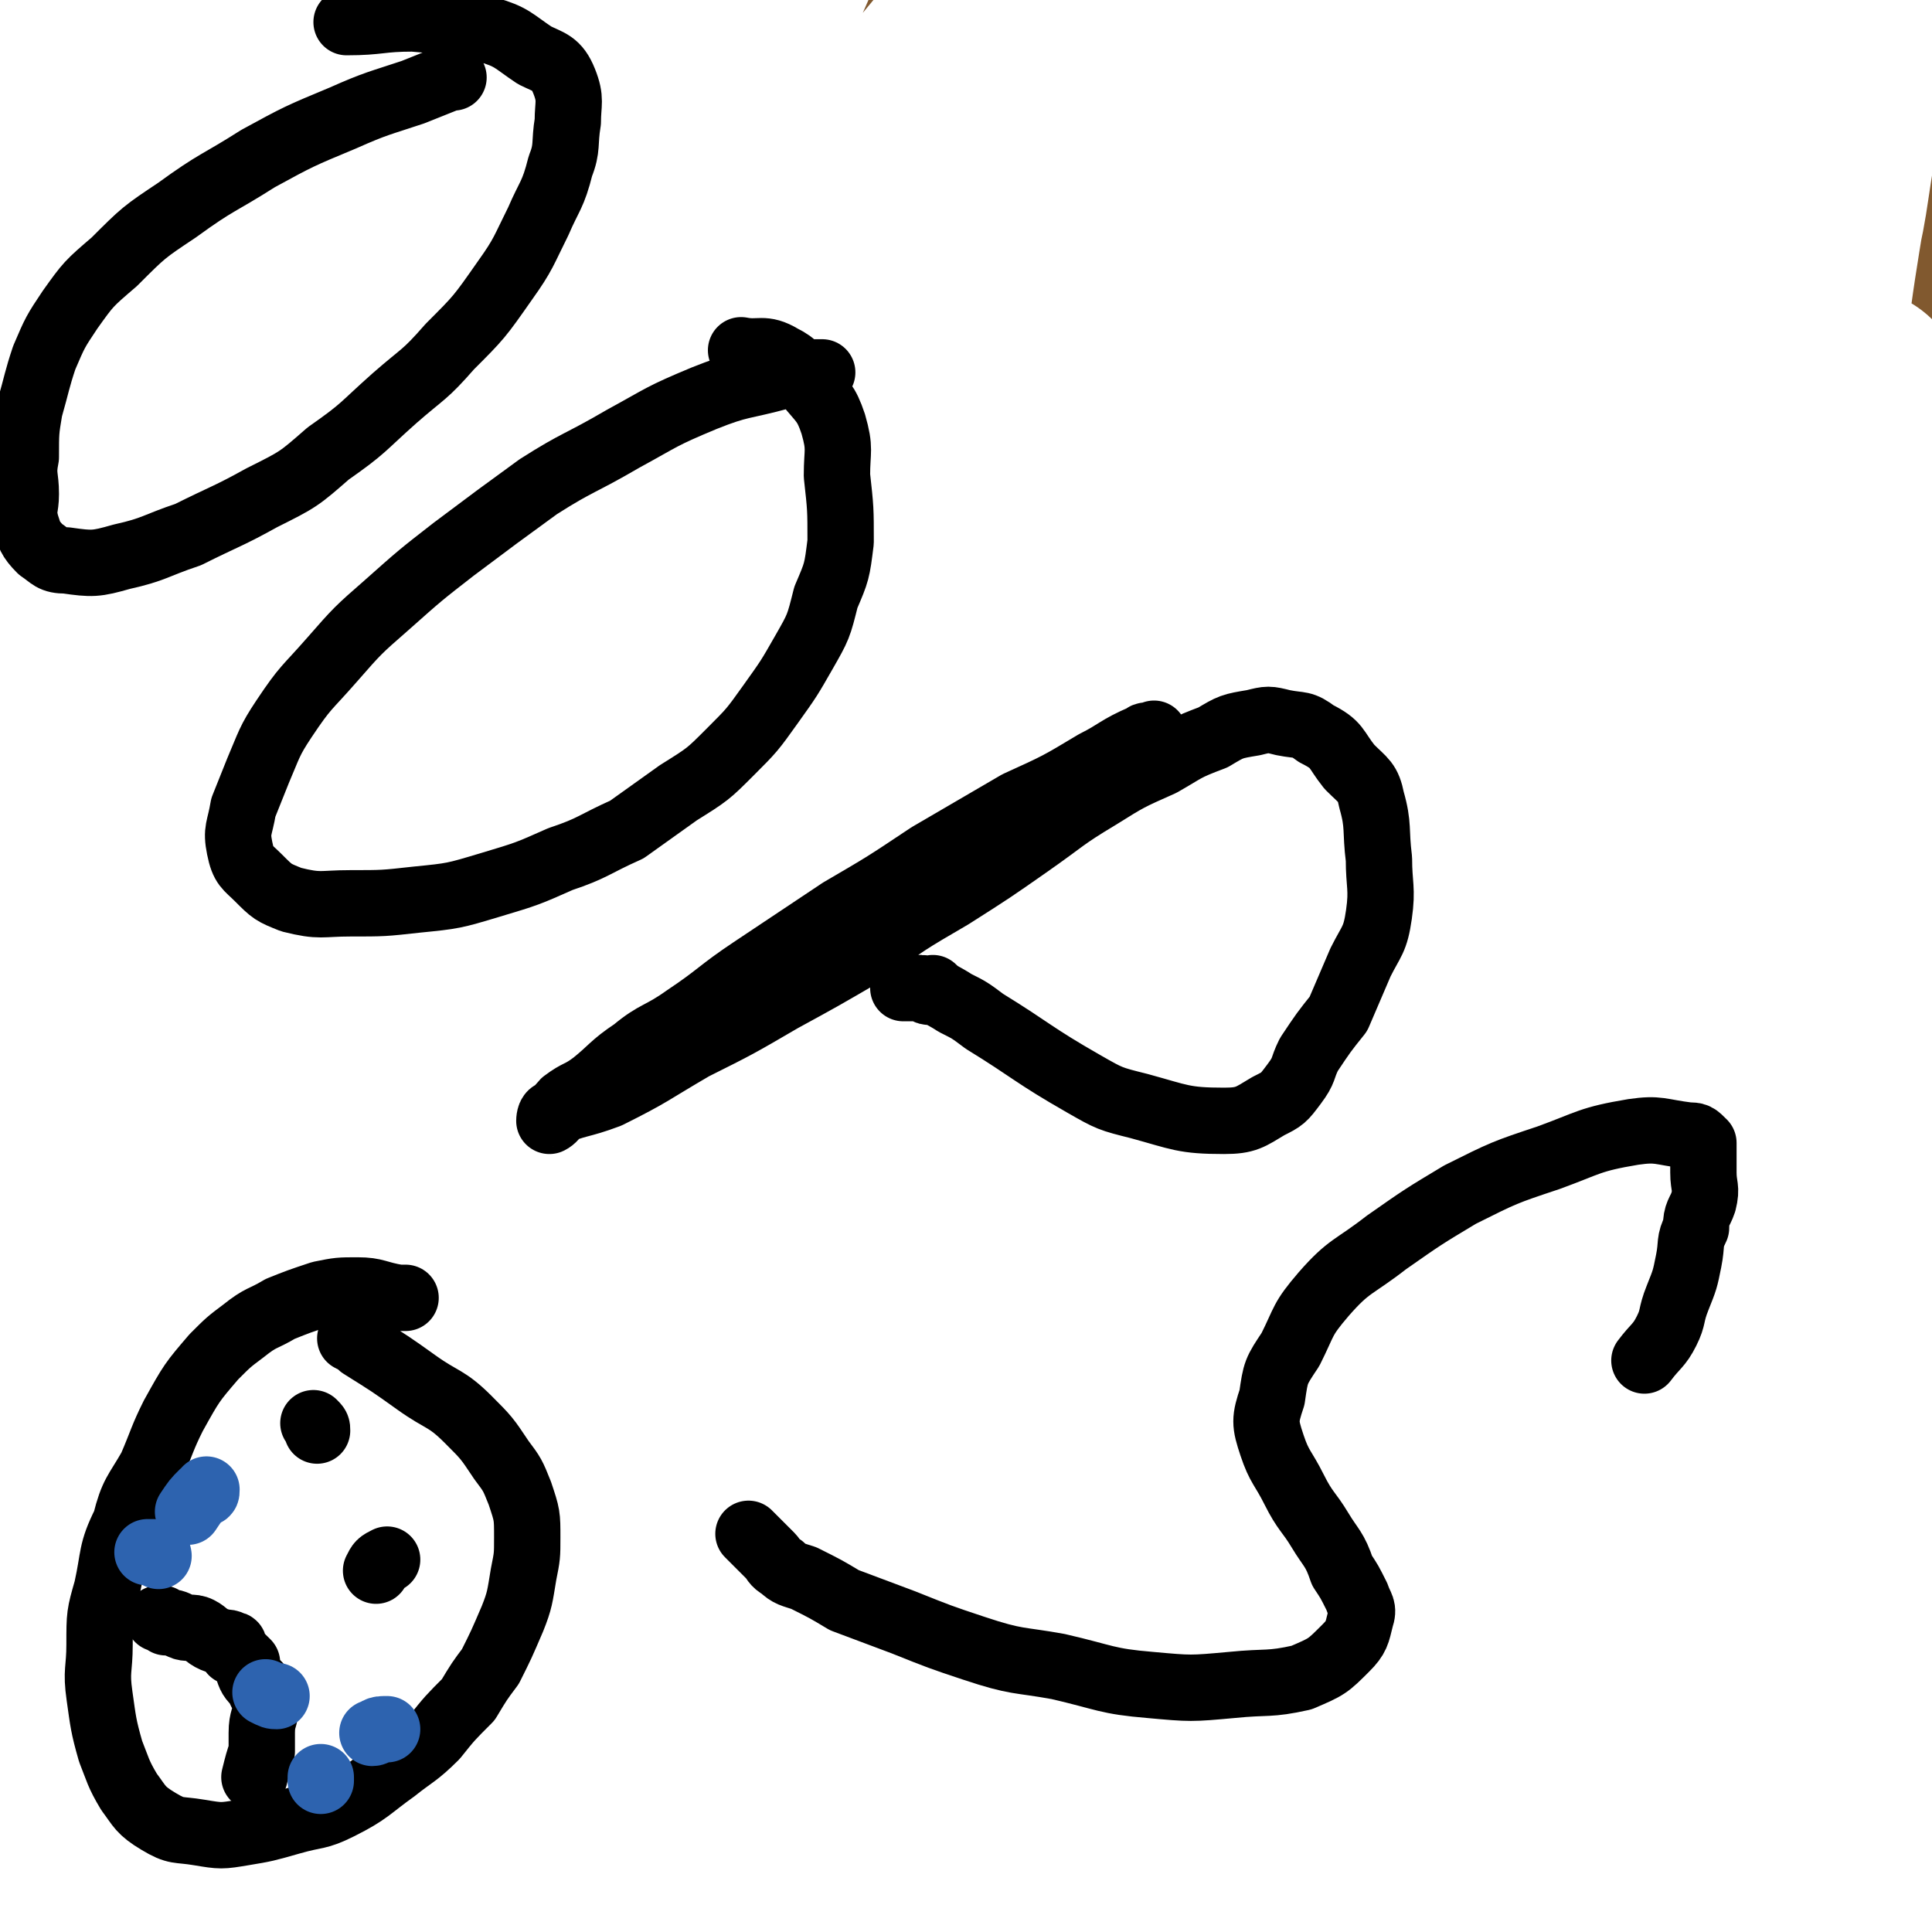
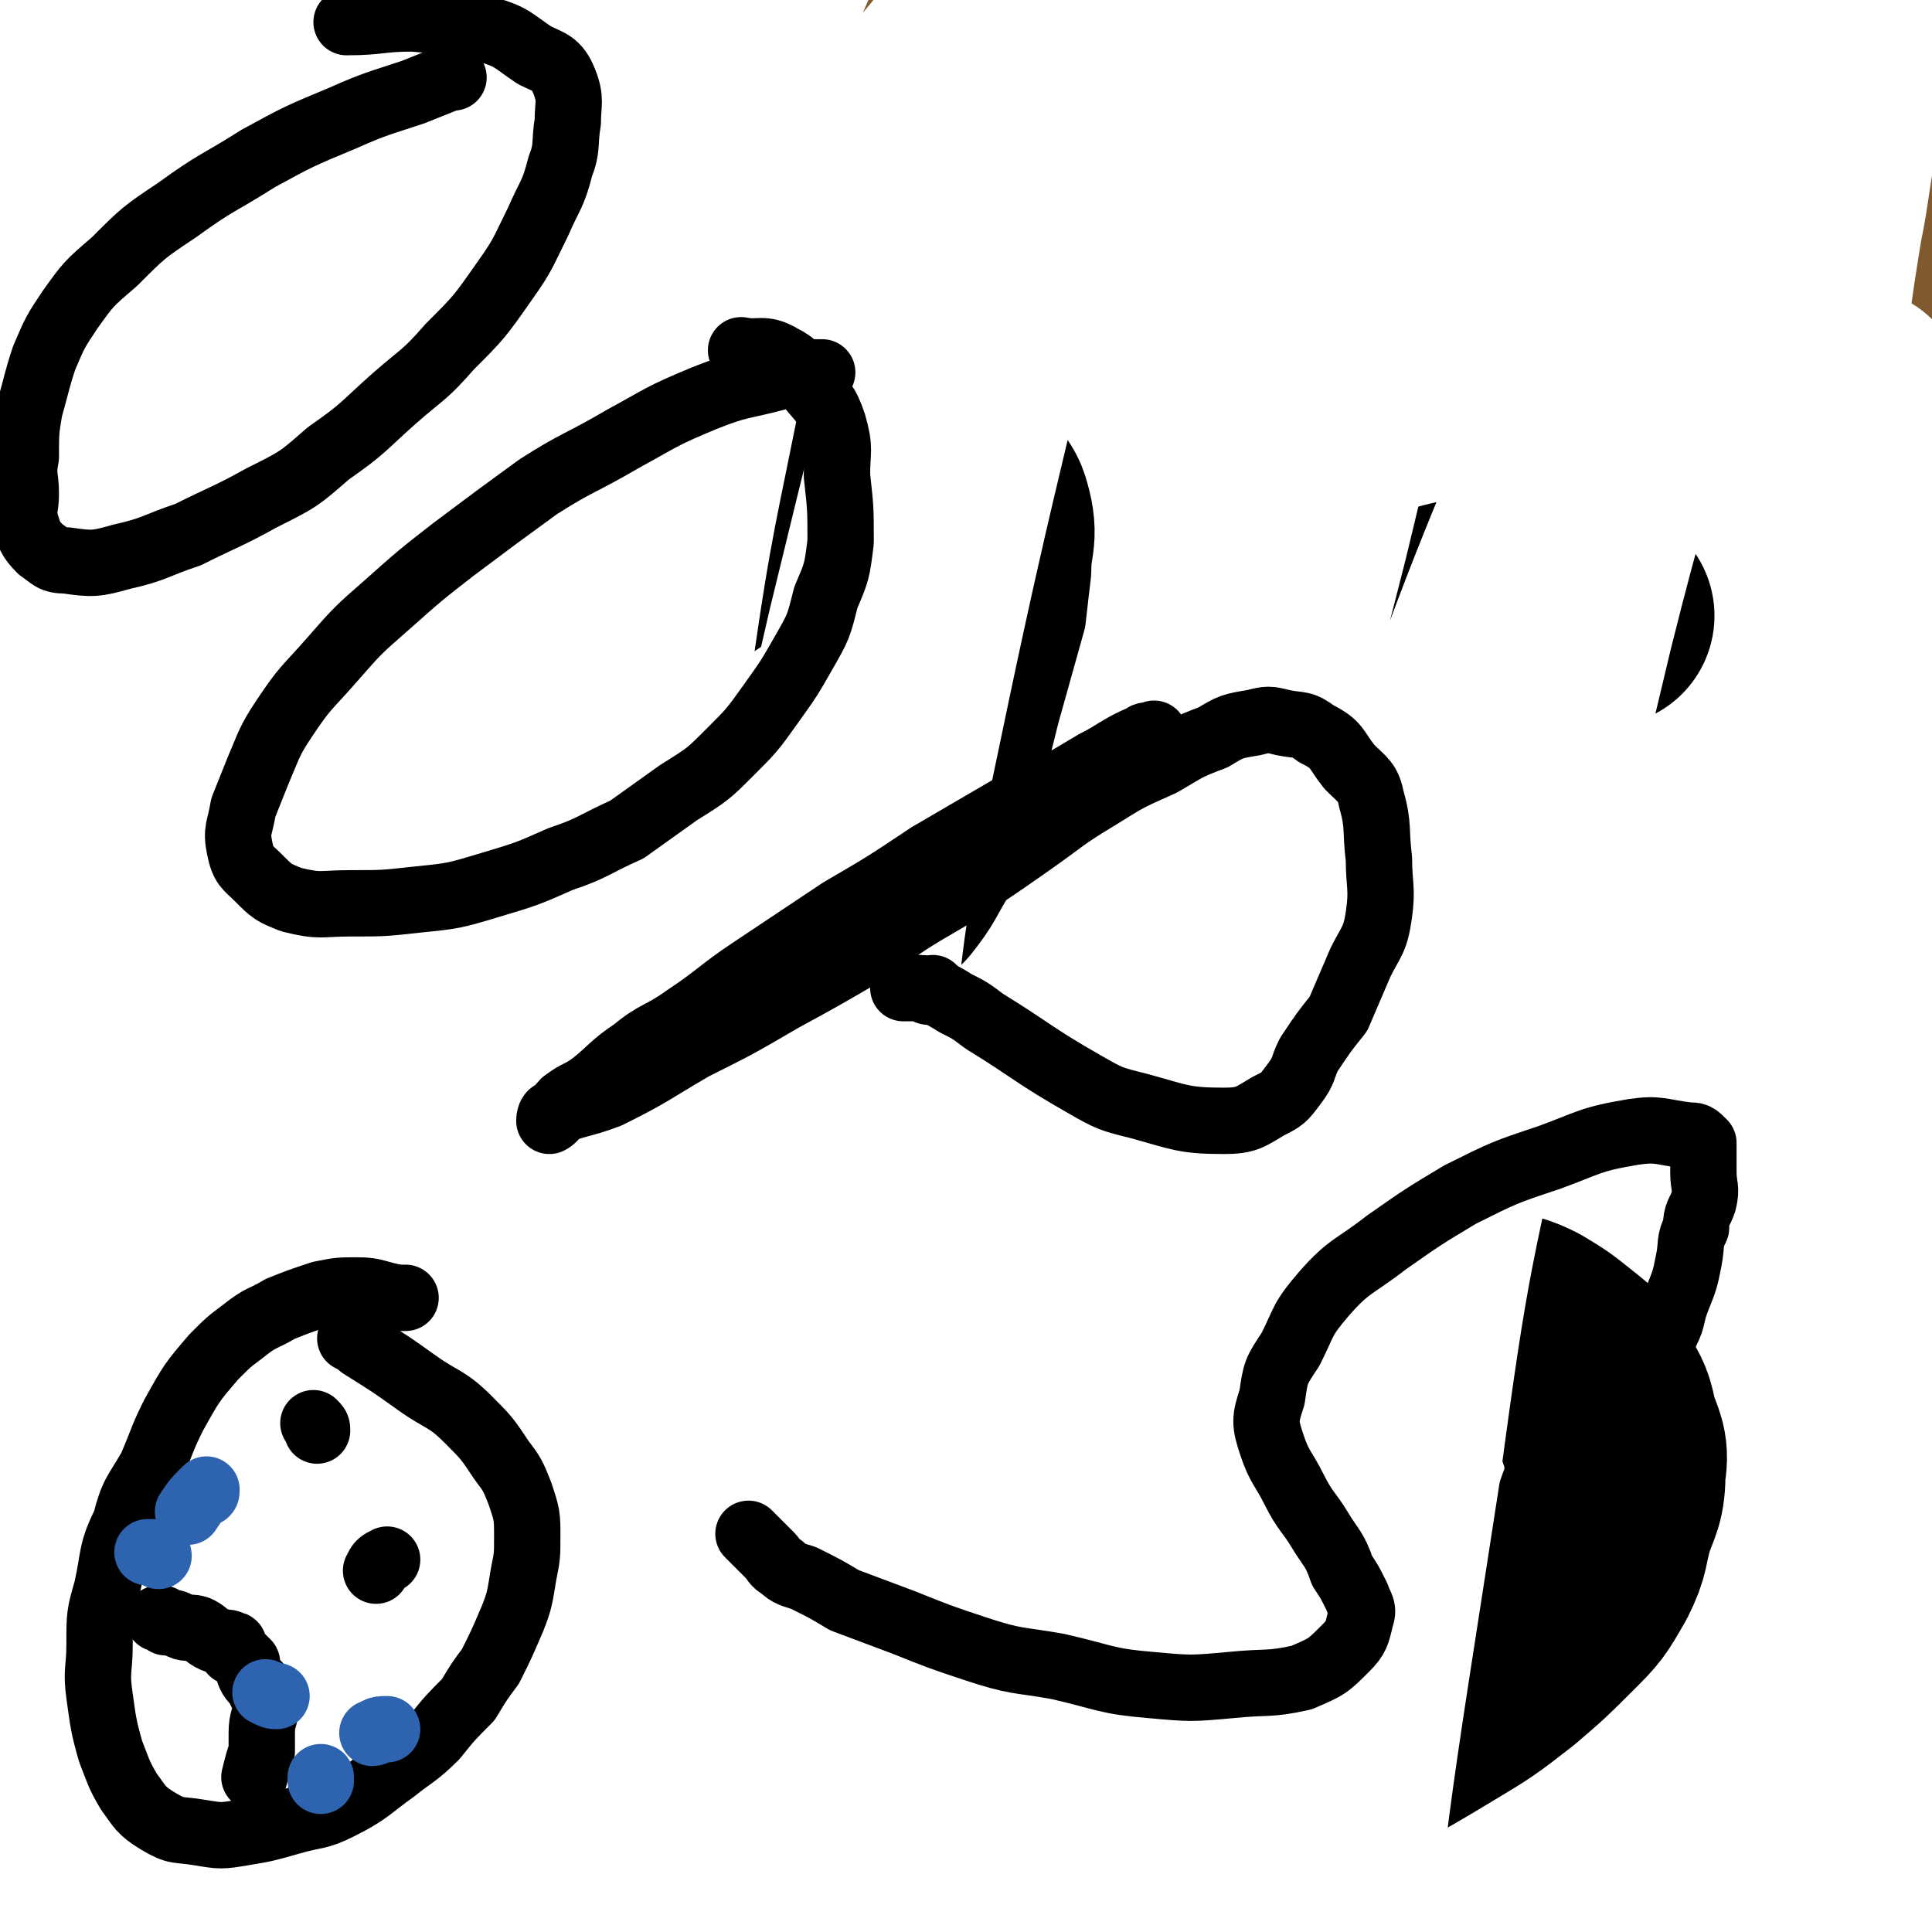
<svg xmlns="http://www.w3.org/2000/svg" viewBox="0 0 524 524" version="1.1">
  <rect x="0" y="0" width="524" height="524" fill="#333333" stroke="none" />
  <g fill="none" stroke="#808282" stroke-width="18" stroke-linecap="round" stroke-linejoin="round">
    <path d="M331,133c0,0 0,0 0,0 1,0 1,0 1,0 2,1 2,1 4,3 2,2 1,2 3,4 2,3 2,3 4,6 1,4 2,4 3,8 1,3 0,3 1,6 0,3 0,3 1,5 1,3 1,3 1,7 1,3 0,3 0,7 0,2 0,2 0,4 0,3 0,3 0,5 0,2 -1,2 -1,5 0,2 0,2 0,5 0,2 -1,2 -2,5 0,1 0,1 0,2 0,2 0,2 -1,4 0,2 0,2 -1,4 0,1 -1,1 -1,1 -1,3 0,3 -1,5 -1,1 -1,1 -2,2 0,1 0,1 -1,2 0,0 0,0 0,1 0,1 -1,1 -1,1 0,1 0,1 -1,1 -1,3 -1,3 -2,6 " />
    <path d="M331,239c0,0 0,0 0,0 1,1 0,1 1,1 0,0 1,0 1,0 0,0 -1,1 0,2 1,0 2,0 4,0 2,1 2,2 4,3 2,1 2,1 3,2 1,1 1,1 1,1 2,2 3,1 4,3 3,2 3,2 4,4 2,3 2,4 4,6 1,2 1,2 2,3 1,2 1,2 1,4 0,1 0,1 1,3 0,2 0,2 1,5 1,2 1,2 1,5 1,2 1,2 1,4 0,0 0,0 0,0 1,4 1,4 2,7 1,2 1,2 2,4 1,3 1,3 1,5 0,1 0,1 0,1 1,3 1,3 1,5 1,3 1,3 2,5 0,1 0,1 0,2 0,1 0,1 0,2 0,2 1,2 1,5 1,2 1,2 1,4 0,0 0,0 0,0 0,3 0,3 0,5 0,2 0,2 0,3 0,1 0,1 0,2 0,2 0,2 0,3 0,2 0,2 0,4 " />
    <path d="M381,335c0,0 0,0 0,0 0,-1 0,-1 0,-1 0,-1 0,-1 0,-1 0,0 1,0 1,0 1,0 1,-1 1,-1 1,-1 1,-1 3,-2 2,-1 2,-1 4,-2 1,0 1,0 2,0 3,-1 3,-1 6,-1 3,-1 3,-1 6,-1 2,-1 2,-1 5,-2 1,0 1,0 2,0 2,0 2,0 4,0 1,0 1,0 1,0 2,1 2,1 4,2 1,0 1,0 2,0 0,0 1,0 1,0 0,0 0,1 0,1 0,0 1,0 1,0 2,1 3,1 5,3 0,0 -1,0 -1,1 0,1 1,1 2,3 0,0 1,-1 1,0 2,2 2,3 2,5 1,0 0,0 0,0 1,3 2,3 3,6 0,1 0,1 0,2 0,1 0,1 0,2 0,2 1,2 1,4 0,1 0,1 0,1 0,1 0,1 0,2 1,2 1,2 2,5 0,1 -1,2 -1,3 0,2 0,2 0,5 0,0 0,0 0,0 0,3 0,3 -1,6 0,3 0,3 0,5 0,3 0,3 -1,6 0,2 -1,2 -1,4 -1,2 0,3 -1,4 0,1 -1,0 -1,1 -1,2 -1,2 -1,5 0,0 0,1 0,1 0,1 -1,0 -1,1 -1,2 -1,2 -2,4 0,1 0,0 -1,1 0,0 0,1 0,1 0,0 -1,0 -1,0 0,0 0,1 0,1 0,1 -1,1 -1,1 -2,2 -2,2 -4,3 0,0 0,0 -1,1 0,0 0,0 0,1 -1,0 -1,0 -1,0 -2,1 -2,1 -5,2 0,1 0,0 -1,1 -1,0 -1,1 -2,1 -1,1 -1,1 -2,1 0,0 0,0 -1,0 -3,1 -3,0 -5,1 0,0 0,1 0,1 -1,1 -1,0 -1,0 -3,0 -3,0 -5,0 -2,0 -2,0 -4,0 -1,0 -1,0 -1,0 -3,-1 -3,-1 -5,-1 -1,0 0,0 0,0 -2,-1 -3,-1 -5,-2 -2,-1 -2,-1 -4,-2 -2,-1 -2,-1 -4,-2 -1,-1 -1,-1 -1,-1 -2,-2 -2,-2 -4,-4 -2,-2 -2,-3 -3,-5 -1,-1 -1,-1 -2,-1 -1,-3 -1,-3 -2,-5 0,0 0,-1 0,-1 -1,-3 -2,-3 -3,-5 0,0 1,0 1,0 0,-2 -1,-3 -1,-5 0,0 0,0 0,-1 0,-2 0,-2 0,-4 0,-1 0,-1 0,-1 0,-2 0,-2 0,-4 0,-2 0,-2 1,-4 0,-2 1,-2 1,-5 1,-2 1,-2 2,-5 1,-2 1,-2 2,-4 1,-1 1,-1 1,-1 2,-3 1,-3 3,-6 1,-3 1,-3 3,-5 2,-3 3,-3 5,-5 1,-1 1,-1 3,-2 " />
    <path d="M394,442c0,0 0,0 0,0 0,1 -1,0 -1,1 0,0 0,1 0,1 0,0 -1,0 -1,0 -2,2 -3,2 -4,4 0,1 1,0 1,1 -2,1 -3,2 -6,4 -3,1 -4,1 -7,3 0,1 1,1 1,1 0,1 -1,0 -1,0 -1,0 -1,1 -2,1 0,0 0,0 0,0 -1,0 -1,1 -1,1 0,0 -1,0 -1,0 0,0 0,1 0,1 0,1 -1,0 -1,0 -1,0 -1,0 -1,1 0,1 0,1 0,1 0,1 0,1 0,1 -1,3 -1,3 -1,7 -1,3 0,3 0,5 0,4 0,4 0,7 0,3 0,3 0,6 0,2 0,2 1,4 0,3 0,3 0,5 0,3 0,3 0,5 0,2 0,2 0,5 0,2 -1,2 -1,4 -1,4 0,4 -1,8 -1,4 -1,3 -3,7 -1,4 -2,4 -3,8 -2,4 -2,5 -3,9 -1,2 -1,2 -1,3 " />
    <path d="M150,509c0,0 0,0 0,0 0,0 -1,0 -1,0 -1,0 -1,0 -1,0 " />
    <path d="M157,518c0,0 0,0 0,0 0,-1 0,-1 0,-1 0,-1 0,-1 0,-1 0,-1 -1,0 -1,-1 0,-1 0,-1 0,-1 0,-1 0,-1 0,-1 0,-1 0,-1 0,-2 0,-2 -1,-2 -1,-4 0,0 0,0 0,-1 0,-3 0,-3 0,-5 0,0 0,0 0,0 0,-1 0,-1 0,-1 0,-4 0,-4 0,-7 0,-3 -1,-3 -1,-6 0,-1 0,-1 0,-1 0,-4 0,-4 0,-7 0,0 0,1 0,1 0,-4 0,-4 -1,-8 0,-1 0,-1 0,-2 0,-2 0,-2 0,-4 0,-3 -1,-3 -1,-6 -1,-3 -1,-3 -2,-6 0,-4 0,-4 -1,-8 -1,-4 0,-4 -1,-8 -2,-3 -3,-3 -4,-7 -1,-3 0,-3 -1,-6 -1,-2 -2,-2 -3,-4 -1,-1 -1,-1 -2,-3 -1,-2 -1,-2 -2,-3 -1,-3 -1,-3 -2,-5 -1,-2 -1,-2 -2,-4 -2,-2 -3,-2 -4,-4 -1,-3 -1,-3 -2,-5 0,0 0,0 0,0 -1,-1 -1,-2 -2,-4 -1,-2 -1,-2 -2,-4 0,-1 0,-1 0,-1 0,-5 -1,-5 -1,-10 0,-4 0,-4 1,-9 2,-4 2,-4 4,-9 2,-4 2,-4 5,-8 2,-5 2,-5 5,-9 3,-4 3,-4 6,-7 2,-3 1,-3 3,-6 2,-2 1,-2 3,-4 1,-1 2,0 2,-1 0,0 0,-1 0,-1 0,-1 1,-1 1,-1 1,-1 1,-1 2,-1 0,0 0,-1 1,-1 2,-1 2,-1 4,-1 3,0 3,0 6,0 2,0 2,0 5,1 1,0 1,0 2,0 2,1 2,1 4,2 2,1 2,2 4,3 0,0 0,-1 0,-1 3,2 2,3 5,5 1,1 1,0 2,1 1,2 1,2 2,4 1,2 1,2 2,4 0,1 0,1 0,2 1,3 1,3 2,6 0,2 0,2 0,5 0,2 1,2 1,5 0,2 0,2 0,4 0,3 -1,3 -1,5 -1,1 0,1 -1,3 0,3 0,3 -1,5 0,3 -1,3 -1,6 0,2 0,3 0,5 0,0 -1,0 -1,1 -1,2 -1,2 -2,4 0,3 0,3 -1,5 0,2 0,3 -1,5 0,1 -1,0 -1,1 -1,3 0,3 -1,5 -2,3 -3,2 -5,5 -3,2 -3,2 -6,4 -2,3 -2,3 -5,5 -4,1 -4,0 -8,2 -3,1 -3,2 -6,4 -3,1 -3,1 -6,1 -2,0 -2,0 -4,0 " />
    <path d="M149,326c0,0 0,0 0,0 0,0 0,0 0,-1 0,-1 0,-1 0,-2 0,0 0,0 0,-1 0,-2 0,-2 0,-5 0,-2 0,-2 0,-4 0,0 0,0 0,0 0,-3 1,-3 1,-5 0,-2 0,-2 0,-4 0,-3 1,-3 1,-5 1,-3 1,-3 1,-5 1,-3 1,-3 1,-6 1,-3 2,-3 3,-5 0,-3 0,-3 1,-5 0,-1 1,-1 1,-2 1,-2 0,-2 1,-5 1,-2 2,-2 3,-4 0,-1 -1,0 -1,0 0,-3 1,-4 2,-7 0,-1 0,-1 0,-2 0,-2 0,-2 0,-4 0,-3 0,-3 0,-5 0,-3 1,-4 0,-6 0,-1 -1,1 -1,1 -2,-3 -1,-4 -2,-7 0,-1 0,-1 0,-2 -1,-3 -1,-3 -2,-6 -1,-2 -1,-2 -1,-5 -1,-1 -1,-1 -2,-3 -1,-2 -1,-2 -2,-5 -1,-2 -1,-2 -1,-5 -1,-2 0,-3 -1,-5 -1,-3 -2,-3 -3,-6 0,-1 0,-1 0,-2 -1,-2 -1,-2 -2,-4 0,-1 -1,-1 -1,-2 -1,-2 -1,-2 -1,-5 0,-1 0,-1 -1,-1 0,-2 0,-2 -1,-4 -1,-2 -1,-2 -2,-5 -1,-3 0,-3 -1,-6 -1,-1 -1,-1 -1,-3 0,-2 0,-2 0,-3 -1,-1 -1,-1 -1,-3 0,-2 0,-2 0,-3 0,-1 0,-1 0,-2 0,-2 0,-2 0,-4 0,-1 1,-1 1,-2 0,-2 0,-2 0,-4 0,-1 1,-1 2,-3 0,-1 0,-1 0,-2 1,-2 1,-2 2,-5 0,0 0,0 0,0 0,-1 0,-1 0,-1 1,-2 1,-2 2,-4 0,-1 0,-1 1,-2 0,0 0,0 0,-1 0,-1 0,-1 0,-1 0,-1 1,-1 1,-2 0,0 0,0 0,-1 0,0 0,0 0,-1 0,-2 1,-2 1,-5 0,0 0,0 0,0 0,-1 0,-1 0,-1 0,-5 -1,-5 -1,-9 0,-4 0,-4 0,-8 0,-4 -1,-4 -1,-7 0,-3 0,-3 0,-7 0,-3 0,-3 0,-6 0,-3 0,-3 0,-6 0,-2 0,-2 0,-4 0,-3 0,-3 0,-6 0,-2 0,-2 0,-4 0,-3 1,-3 1,-5 0,-1 0,-1 0,-1 1,-3 1,-3 1,-6 0,0 0,1 0,1 1,-2 1,-3 2,-5 0,0 1,0 1,-1 0,0 0,-1 0,-1 1,-3 2,-2 4,-5 0,0 0,0 0,-1 0,0 1,0 1,0 0,0 0,-1 0,-1 0,0 1,0 1,0 2,0 2,0 4,1 3,0 3,0 5,1 2,1 2,1 3,2 3,2 3,2 6,4 1,0 1,0 2,0 2,1 2,2 3,3 1,1 1,0 1,0 3,2 2,3 4,5 1,1 1,1 2,2 1,2 1,2 3,4 1,1 1,1 2,2 0,1 -1,1 0,2 2,2 3,2 5,5 0,0 -1,0 -1,1 1,1 0,1 1,2 0,0 1,0 1,0 0,0 0,1 0,1 1,3 1,3 3,6 0,0 0,0 0,0 0,0 0,0 1,1 0,0 -1,0 -1,0 0,1 1,1 1,1 1,1 0,1 0,2 0,0 1,0 1,0 0,0 0,1 0,1 1,2 2,2 3,3 " />
    <path d="M207,94c0,0 0,0 0,0 0,-1 0,-1 0,-1 0,-1 0,-1 1,-1 6,-3 6,-3 12,-7 7,-3 7,-4 15,-7 3,-2 3,-2 6,-4 3,-1 4,-1 6,-2 0,0 -1,1 0,1 0,0 0,-1 1,-1 2,-1 2,-1 4,-1 1,0 1,0 1,0 2,0 2,0 5,0 0,0 0,0 0,0 2,0 2,0 4,1 2,0 2,0 4,1 0,0 0,1 1,1 2,1 3,0 5,1 0,0 0,1 1,1 0,0 0,0 1,0 1,1 1,1 3,2 1,0 1,0 1,0 3,1 3,1 6,2 " />
    <path d="M294,83c0,0 0,0 0,0 0,0 0,-1 0,-1 1,-3 1,-3 2,-5 3,-5 3,-5 6,-10 3,-5 3,-4 6,-8 3,-4 2,-4 4,-8 2,-3 2,-3 4,-5 2,-3 2,-3 4,-6 1,-2 2,-2 3,-3 2,-2 2,-3 4,-5 1,-2 1,-2 3,-3 1,-1 1,0 2,-1 2,-2 2,-2 3,-3 1,-1 1,-1 1,-1 2,-1 2,-1 4,-2 1,-1 2,-2 3,-2 0,0 -1,1 -1,1 0,0 1,-1 1,-1 1,0 1,0 1,0 4,0 5,-1 8,0 3,1 3,2 6,3 1,0 1,0 3,0 1,0 1,1 3,2 2,1 2,0 4,2 2,1 1,2 2,4 1,0 1,0 1,0 2,2 2,2 3,4 1,1 1,1 2,3 0,1 0,1 0,1 1,3 2,3 3,5 0,1 -1,0 -1,1 1,3 1,3 2,7 0,2 0,2 0,5 0,0 0,0 0,0 1,4 1,4 1,7 1,2 0,2 0,4 0,3 0,3 0,6 0,1 -1,1 -1,1 -1,3 0,3 0,6 0,1 0,1 -1,1 0,2 0,2 0,3 0,2 -1,2 -1,4 0,1 0,1 0,1 -1,3 0,3 -2,6 -2,4 -2,4 -5,8 -3,5 -3,5 -7,9 -4,4 -4,4 -8,8 -3,3 -3,3 -6,7 -3,3 -3,3 -6,5 " />
  </g>
  <g fill="none" stroke="#FFFFFF" stroke-width="18" stroke-linecap="round" stroke-linejoin="round">
    <path d="M370,52c0,0 0,0 0,0 2,7 3,6 5,13 2,7 2,7 4,15 2,8 2,8 4,17 2,8 2,8 4,17 1,7 1,7 3,14 1,5 2,5 4,10 1,5 1,5 2,9 1,5 1,5 2,10 0,1 1,1 1,3 0,0 0,0 0,1 0,0 0,0 0,1 0,0 0,0 0,0 0,0 -1,0 -1,0 -3,-4 -3,-4 -5,-9 -4,-7 -4,-7 -7,-14 -3,-9 -3,-10 -6,-19 -3,-9 -3,-9 -6,-19 -2,-8 -2,-8 -4,-16 -1,-7 -1,-7 -3,-15 0,-3 -1,-3 -2,-7 0,-3 0,-3 0,-6 -1,-1 -1,-1 -1,-3 0,0 0,0 0,-1 0,-3 0,-3 1,-6 1,-2 0,-2 1,-4 1,-2 2,-1 2,-3 3,-4 2,-4 5,-8 2,-4 3,-3 5,-6 2,-3 1,-3 2,-6 1,-1 0,-1 1,-2 0,-1 1,0 1,-1 0,-1 0,-1 0,-1 0,-1 0,-1 1,-2 0,0 1,0 1,0 0,0 0,-1 0,-1 1,1 1,1 1,3 2,14 2,14 2,29 0,11 -1,11 -2,22 -1,10 -1,10 -2,21 0,10 0,10 -1,20 0,9 -1,9 -1,18 0,8 0,8 0,15 0,7 0,7 0,14 0,6 0,6 0,12 0,6 0,6 0,11 0,0 0,0 0,0 " />
  </g>
  <g fill="none" stroke="#808282" stroke-width="18" stroke-linecap="round" stroke-linejoin="round">
    <path d="M345,131c0,0 0,0 0,0 0,0 0,-1 0,-1 1,-3 1,-3 2,-6 2,-4 2,-4 4,-9 1,-4 1,-4 3,-8 0,-2 0,-2 0,-4 1,-3 2,-2 3,-5 1,-3 0,-3 1,-6 0,-3 0,-3 1,-6 1,-4 1,-4 1,-9 1,-3 1,-3 1,-5 0,-3 0,-3 0,-6 0,-1 -1,0 -1,-1 -1,-4 -1,-4 -1,-9 0,-3 1,-4 0,-7 -1,-4 -1,-4 -2,-8 0,-1 0,-1 0,-1 " />
    <path d="M349,39c0,0 0,0 0,0 1,2 2,2 3,3 1,3 1,4 3,7 " />
  </g>
  <g fill="none" stroke="#81592F" stroke-width="18" stroke-linecap="round" stroke-linejoin="round">
    <path d="M485,121c0,0 0,0 0,0 -1,-1 -1,-1 -1,-1 -1,0 -1,1 -1,1 0,0 -1,0 -1,0 -3,4 -3,4 -5,9 -4,12 -4,12 -6,24 -3,11 -3,11 -4,22 -1,13 -1,13 -1,26 0,12 0,12 0,23 0,8 0,8 0,16 0,6 0,6 0,11 0,3 0,5 0,6 0,0 0,-3 0,-5 0,-8 -1,-8 -1,-15 0,-13 0,-14 0,-27 0,-20 0,-20 1,-40 0,-25 0,-25 1,-49 1,-18 1,-18 1,-37 0,-15 0,-15 0,-30 0,-4 0,-4 0,-8 0,-3 0,-3 0,-5 0,0 0,-1 0,-1 0,0 -1,-1 -1,0 -4,9 -5,9 -7,19 -5,20 -4,20 -6,39 -3,28 -3,28 -6,56 -1,25 -1,25 -2,50 -1,20 -1,20 -1,40 0,10 0,10 0,20 0,5 0,5 0,9 0,1 0,1 0,1 1,-2 2,-3 3,-6 3,-11 2,-11 4,-23 1,-14 2,-14 2,-28 1,-21 1,-21 0,-43 0,-23 0,-23 -1,-47 -2,-19 -2,-19 -5,-38 -2,-15 -2,-15 -5,-31 -1,-3 -1,-3 -2,-6 -1,-1 -1,-2 -2,-3 0,0 -1,-1 -1,0 -5,7 -6,8 -9,16 -4,13 -4,13 -6,26 -3,22 -2,22 -3,43 -1,21 -1,21 -2,41 0,15 -1,15 -1,30 0,4 0,4 0,8 0,5 0,7 0,10 0,0 0,-2 0,-3 0,-6 -1,-6 -1,-11 -1,-10 -1,-10 -1,-20 -1,-14 0,-14 -1,-27 0,-16 -1,-16 -1,-32 0,-15 -1,-15 0,-30 1,-22 1,-22 3,-44 0,-6 0,-6 1,-12 0,-3 0,-3 0,-6 0,-1 0,-2 0,-1 -1,4 -1,4 -3,9 -3,11 -3,11 -6,22 -3,14 -2,14 -5,28 -3,15 -4,14 -7,29 -4,15 -4,15 -8,31 -4,13 -4,13 -7,26 -3,10 -4,10 -7,21 -1,4 0,5 -2,9 0,4 -1,6 -2,7 0,0 0,-2 0,-5 0,-7 0,-7 0,-15 1,-13 0,-13 2,-25 2,-19 3,-19 5,-37 4,-23 4,-23 7,-46 2,-18 1,-18 5,-36 1,-8 3,-8 5,-16 2,-4 2,-4 3,-8 0,-3 0,-7 0,-7 0,1 0,5 0,10 -1,10 -2,10 -3,20 -1,16 -2,16 -3,31 -1,28 0,28 -1,57 0,19 -1,19 -1,39 0,17 1,17 1,33 0,0 0,0 0,0 0,1 0,1 1,1 0,0 0,0 1,0 2,-7 3,-7 5,-15 3,-12 3,-12 5,-24 2,-13 2,-14 3,-27 2,-15 2,-15 4,-29 1,-13 1,-13 3,-26 1,-7 0,-7 1,-15 0,-5 0,-5 1,-9 1,-3 1,-5 1,-6 1,0 0,1 0,2 -1,8 -1,8 -2,16 -1,13 -1,13 -2,26 -1,16 -1,16 -1,32 -1,23 -2,23 -2,46 0,16 0,16 0,32 0,4 -1,4 -1,7 0,3 0,5 0,6 0,0 -1,-2 0,-3 1,-3 3,-2 4,-5 4,-10 3,-11 6,-21 4,-14 4,-14 7,-28 4,-16 4,-16 8,-32 3,-15 3,-15 7,-29 3,-13 3,-13 6,-25 1,-5 1,-5 2,-10 0,-2 1,-5 0,-4 -2,5 -3,8 -5,17 -5,22 -4,22 -8,44 -4,25 -5,25 -7,50 -3,24 -2,24 -4,48 -2,16 -1,16 -3,32 0,6 0,6 -1,12 0,1 0,3 0,2 3,-4 5,-5 7,-12 6,-18 6,-19 10,-38 5,-24 5,-24 9,-48 4,-25 3,-25 6,-50 4,-20 5,-20 8,-41 1,-11 1,-11 2,-22 0,-5 0,-6 1,-10 0,-1 1,-1 1,0 1,0 0,1 0,2 0,10 0,10 0,21 1,24 1,24 2,49 1,24 1,24 4,49 2,22 2,22 6,43 2,16 2,16 4,31 1,5 1,5 2,11 0,1 0,3 1,3 0,0 0,-3 0,-5 3,-10 4,-9 6,-19 4,-21 3,-21 5,-42 3,-27 3,-27 5,-54 2,-26 2,-26 4,-51 1,-20 1,-20 2,-40 0,-9 0,-9 1,-18 0,-3 0,-6 0,-6 0,0 0,3 -1,6 -1,14 -2,14 -2,28 -2,33 -2,33 -3,67 -2,36 -2,36 -2,72 1,34 1,34 3,68 1,28 2,28 4,56 2,18 1,18 3,35 0,6 0,6 1,12 1,2 1,7 1,5 3,-17 3,-21 4,-42 2,-27 2,-27 3,-53 1,-31 1,-31 2,-63 0,-29 0,-29 0,-58 0,-24 0,-24 0,-48 0,-17 0,-17 0,-34 0,-2 0,-2 1,-3 0,-2 0,-4 0,-4 0,1 0,4 0,7 -2,30 -2,30 -4,59 -2,34 -2,34 -4,68 -4,72 -4,72 -7,144 -1,7 -1,7 -1,13 " />
  </g>
  <g fill="none" stroke="#81592F" stroke-width="60" stroke-linecap="round" stroke-linejoin="round">
    <path d="M517,107c0,0 0,0 0,0 0,1 0,1 0,1 0,6 0,6 -1,11 -1,11 -1,11 -1,21 -1,23 0,23 0,46 1,26 1,26 2,53 0,27 1,27 1,53 1,24 0,24 1,48 0,21 1,21 1,43 1,17 0,17 0,35 0,15 0,15 0,29 0,4 0,4 0,9 0,4 0,4 0,9 0,0 -1,0 -1,1 0,1 0,2 0,1 0,-10 0,-11 0,-23 0,-15 -1,-15 -1,-31 0,-27 0,-27 0,-54 0,-24 0,-24 0,-48 0,-27 0,-27 0,-54 0,-25 0,-25 0,-50 0,-19 0,-19 0,-38 0,-15 0,-15 0,-30 0,-4 0,-4 0,-9 0,-4 0,-4 0,-8 0,-2 0,-3 0,-4 0,0 -1,1 -1,2 -4,20 -5,20 -7,40 -3,28 -3,28 -4,56 -1,30 -1,30 -1,60 0,30 0,30 1,60 1,30 1,30 2,60 2,27 2,27 4,53 1,22 1,22 3,44 1,17 1,17 3,34 0,3 0,3 0,7 0,4 0,4 0,8 0,1 0,3 0,3 0,0 0,-1 0,-2 -1,-7 -1,-7 -2,-14 -2,-13 -2,-13 -4,-25 -5,-25 -5,-25 -10,-49 -5,-26 -6,-26 -12,-52 -5,-27 -5,-27 -9,-54 -4,-25 -4,-25 -6,-50 -3,-23 -3,-23 -4,-47 0,-18 0,-18 1,-36 0,-14 0,-14 1,-27 0,-1 1,-1 1,-2 0,0 0,0 0,-1 0,0 0,-1 0,0 0,2 0,2 0,5 0,13 0,13 0,26 0,30 0,30 1,60 0,25 1,25 1,51 1,26 0,26 1,53 0,22 0,22 1,44 2,31 2,31 6,62 0,7 1,7 2,14 1,4 2,5 3,8 0,0 -1,0 -1,-1 0,0 1,1 2,0 1,-5 1,-5 2,-10 1,-11 1,-11 1,-21 1,-13 1,-13 1,-25 0,-13 -1,-12 -1,-25 0,-12 0,-12 0,-25 0,-12 1,-12 1,-25 0,-11 0,-11 0,-23 0,-11 0,-11 0,-23 0,-10 0,-10 0,-20 0,-9 0,-9 0,-17 0,-6 1,-6 1,-11 0,-5 0,-5 0,-9 0,-4 -1,-4 -1,-7 0,0 0,0 0,0 0,-1 0,-1 0,-1 0,-1 -1,0 -1,-1 0,0 0,0 0,-1 0,-1 0,-1 -1,-1 0,0 -1,0 -1,0 0,0 0,0 -1,-1 0,0 0,-1 0,-1 0,0 -1,0 -1,0 -1,0 0,-1 -1,-1 0,0 0,0 -1,0 0,0 0,0 -1,0 0,0 -1,0 -1,0 -1,3 -1,3 -2,7 -2,11 -1,11 -3,22 0,9 0,9 -1,18 -1,11 -2,11 -3,22 -1,10 -1,10 -2,19 -1,10 -1,10 -2,20 -2,20 -2,20 -4,39 -1,10 -1,10 -2,20 -1,9 -1,9 -2,18 -1,7 -1,7 -2,15 -2,6 -2,6 -3,13 -1,4 -1,4 -3,8 -1,3 -1,3 -2,6 -1,2 -1,2 -1,4 0,0 0,0 0,1 0,0 0,0 0,0 2,-7 2,-7 5,-14 4,-12 5,-12 9,-23 4,-11 4,-12 7,-23 4,-12 3,-12 6,-23 3,-10 3,-9 7,-19 1,-5 1,-5 3,-11 1,-3 2,-3 3,-7 0,0 0,-2 0,-1 -2,2 -3,3 -5,7 -4,9 -4,9 -7,18 -5,12 -5,12 -10,25 -5,12 -5,12 -9,24 -5,12 -5,12 -10,24 -4,9 -4,9 -8,19 -3,6 -4,6 -7,12 -2,5 -1,5 -3,10 -2,3 -2,3 -4,5 0,1 -1,1 0,0 0,-3 0,-4 1,-8 2,-5 1,-5 3,-10 2,-6 2,-6 4,-11 4,-7 4,-7 7,-14 3,-7 3,-7 6,-14 1,-3 2,-4 3,-5 0,0 -1,2 -1,2 0,0 0,0 0,-1 0,-1 0,-1 0,-1 0,-1 0,-1 0,-1 -5,1 -6,1 -10,4 -5,3 -5,3 -8,7 -4,4 -4,4 -8,9 -3,4 -3,4 -6,8 -3,4 -3,5 -6,9 -2,3 -2,3 -4,6 -2,2 -1,2 -3,4 0,1 -1,1 -1,1 0,0 0,1 0,1 0,0 0,0 0,-1 2,-4 3,-4 5,-9 2,-5 2,-5 5,-10 3,-8 4,-8 8,-15 3,-7 3,-7 6,-14 2,-4 1,-4 3,-8 2,-3 2,-4 4,-6 0,0 -1,1 -1,1 0,0 0,-1 0,-1 0,-1 0,-1 0,-1 -2,1 -2,2 -4,4 -4,5 -4,5 -8,9 -5,7 -5,7 -10,14 -4,6 -4,6 -8,12 -4,6 -4,6 -8,13 -3,5 -2,5 -5,10 -2,5 -3,5 -5,9 0,1 0,1 0,1 0,1 -1,1 -1,1 -1,1 0,1 0,1 2,-2 2,-2 4,-4 3,-3 3,-3 5,-6 2,-3 2,-2 3,-5 2,-3 1,-3 3,-6 1,-3 1,-2 2,-5 1,-3 1,-3 2,-6 1,-1 1,-1 1,-3 1,-1 1,-1 1,-2 0,0 0,0 0,0 0,-1 0,-1 0,-1 0,0 0,-1 0,-1 0,0 -1,0 -1,0 -1,1 -1,2 -1,3 -2,4 -3,4 -4,8 -2,3 -2,3 -3,6 -1,3 -1,3 -2,6 -2,3 -2,3 -3,6 " />
    <path d="M420,460c0,0 0,0 0,0 0,-1 0,-1 0,-1 2,-2 2,-2 4,-4 5,-5 6,-5 11,-10 6,-6 6,-6 11,-12 4,-6 4,-7 8,-14 4,-5 4,-5 6,-11 3,-6 4,-6 5,-12 2,-6 2,-6 3,-13 1,-6 1,-6 1,-12 1,-4 1,-4 1,-8 0,-5 0,-5 0,-10 0,-5 0,-5 0,-9 0,-1 0,-1 0,-1 0,-2 0,-2 0,-3 0,-2 0,-2 0,-4 0,-1 -1,-1 -1,-1 0,-1 0,-1 0,-1 0,-2 -1,-2 -1,-3 -1,-1 -1,-1 -1,-3 0,0 0,0 0,-1 0,-1 -1,-1 -1,-1 -1,-1 -1,0 -1,-1 0,-1 0,-1 0,-2 0,0 -1,0 -1,-1 0,0 0,-1 0,-1 0,-1 -1,-1 -1,-1 0,-1 0,-1 0,-1 0,-1 0,-1 -1,-2 0,0 -1,0 -1,0 -2,-2 -1,-2 -3,-4 -1,-1 -1,-1 -1,-1 0,-1 0,-1 0,-1 -2,-3 -2,-2 -4,-4 0,0 0,0 0,0 -2,-2 -2,-2 -4,-4 -2,-2 -2,-4 -4,-5 0,-1 0,1 0,1 -3,-2 -3,-2 -6,-5 -1,-1 -1,-1 -2,-2 -2,-1 -2,-1 -4,-2 -3,-1 -3,-1 -5,-2 0,-1 1,-1 1,-1 -1,-1 -2,-1 -5,-2 -1,-1 -1,-1 -3,-2 -1,0 -1,0 -2,-1 0,0 -1,0 -1,0 -1,0 -1,0 -1,0 -1,0 -1,-1 -1,-1 -1,-1 -1,0 -2,0 0,0 0,0 -1,0 -1,0 0,-1 -1,-1 -1,0 -1,0 -1,0 -1,0 -1,0 -2,0 0,0 0,0 -1,0 0,0 0,0 0,0 -1,0 -1,-1 -1,-1 -1,0 -1,0 -1,0 -1,0 -1,0 -1,-1 -1,-2 -2,-2 -2,-5 -1,-4 -1,-5 -1,-9 0,-6 -1,-6 -1,-11 0,-11 0,-11 0,-22 0,-9 1,-9 1,-19 0,-7 0,-7 -1,-15 0,-6 0,-6 0,-11 -1,-4 -1,-5 -1,-8 -1,-2 -1,-2 -2,-3 0,0 0,0 0,-1 0,0 0,-1 0,-1 0,0 -1,0 -1,0 -1,0 0,-1 0,-1 0,0 -1,0 -1,0 -1,4 -1,5 -2,10 -1,8 -1,8 -2,15 -2,9 -1,9 -2,17 -2,16 -2,16 -4,31 -1,7 -1,7 -1,14 0,9 1,9 1,19 0,3 0,3 0,5 0,0 0,0 0,1 0,0 0,0 1,0 0,0 1,0 1,0 0,0 0,-1 0,-1 0,-2 1,-2 1,-3 1,-2 2,-2 3,-4 1,-3 1,-3 2,-5 1,-2 1,-2 1,-5 1,-2 1,-2 1,-5 1,-1 1,-1 2,-3 0,-2 0,-2 0,-4 0,-2 0,-2 0,-5 0,0 0,0 0,-1 0,-3 1,-3 0,-5 -1,-5 -1,-5 -3,-9 -1,-2 -1,-2 -2,-5 -1,0 -1,0 -1,0 0,-1 0,-1 0,-1 0,-1 -1,-1 -1,-1 -1,-1 -1,-1 -1,-2 0,-1 -1,-1 -1,-1 0,-1 0,-1 0,-1 0,-1 -1,0 -1,-1 -1,0 0,0 -1,-1 0,0 0,0 0,0 -1,-1 0,-1 0,-1 0,-1 -1,-1 -1,-1 -1,-1 -1,-1 -1,-2 0,0 0,0 0,0 0,-1 0,-1 -1,-1 0,0 0,0 -1,0 0,0 0,0 -1,0 0,0 0,0 -1,0 0,0 -1,0 -1,0 -1,0 -1,0 -1,1 -1,0 -1,1 -1,1 0,1 0,1 -1,1 0,1 0,1 -1,1 0,1 -1,0 -1,1 0,1 0,1 0,2 0,0 0,0 -1,0 0,0 -1,0 -1,0 0,0 0,1 0,1 0,0 -1,0 -1,0 0,1 0,1 0,2 0,0 -1,0 -1,1 0,1 0,1 0,1 0,4 0,4 1,8 0,4 0,4 1,8 1,3 1,3 1,6 2,5 1,5 3,9 2,7 2,7 4,14 2,4 2,3 4,7 1,2 1,2 2,4 1,3 1,3 2,5 1,1 1,1 2,2 0,0 0,0 1,1 0,0 -1,0 -1,0 0,0 1,0 1,0 1,0 0,1 0,2 0,0 0,0 1,0 1,0 1,0 2,0 " />
    <path d="M450,133c0,0 0,0 0,0 0,-3 0,-3 1,-5 1,-8 1,-9 3,-17 2,-12 2,-12 5,-24 3,-14 4,-14 8,-28 3,-14 3,-14 6,-28 3,-13 3,-13 6,-26 2,-11 1,-11 3,-21 1,-5 2,-5 3,-10 0,-3 0,-4 1,-6 0,0 -1,1 -1,2 -2,5 -2,5 -3,11 -3,13 -4,13 -6,27 -6,26 -5,26 -10,52 -4,25 -3,25 -6,49 -3,21 -4,21 -6,42 -1,15 -1,15 -1,29 0,4 -1,5 0,8 1,2 2,4 4,3 5,-4 6,-6 10,-14 6,-11 5,-12 10,-24 8,-25 9,-25 16,-50 6,-22 6,-23 11,-45 3,-17 3,-17 5,-33 2,-12 3,-14 5,-23 0,-1 -1,0 -1,2 0,3 0,3 0,6 -2,26 -3,26 -5,52 -2,25 -2,25 -4,51 -1,22 -2,22 -3,44 -1,12 -1,12 -1,25 -1,2 -1,2 -1,5 0,1 0,3 0,2 3,-5 4,-7 6,-15 3,-10 4,-10 5,-21 5,-29 5,-29 7,-57 1,-24 0,-24 1,-48 0,-16 0,-16 1,-32 0,-7 0,-7 0,-15 0,-4 0,-4 0,-8 0,0 0,0 0,0 -1,4 -1,4 -2,8 -5,13 -5,13 -11,26 -6,14 -6,14 -13,29 -7,13 -7,13 -14,27 -6,10 -5,11 -11,21 -3,5 -3,5 -6,9 -2,2 -2,6 -4,5 -3,-1 -3,-5 -4,-10 -2,-8 -2,-8 -2,-16 -1,-12 -1,-12 0,-23 0,-11 0,-11 1,-21 1,-6 1,-6 1,-12 0,-4 0,-4 0,-8 0,-2 0,-3 0,-4 0,0 1,1 0,2 -4,6 -5,5 -9,12 -6,10 -5,10 -10,21 -5,11 -4,12 -10,23 -4,10 -4,10 -8,19 -3,6 -3,6 -6,12 -1,4 -1,4 -3,7 0,1 -1,1 -1,1 0,-3 -1,-3 -1,-7 0,-8 0,-8 1,-16 0,-10 0,-10 1,-20 1,-11 1,-11 2,-22 1,-9 2,-9 2,-18 1,-7 1,-7 1,-15 0,-5 0,-5 1,-10 0,-1 0,-1 0,-2 0,-1 0,-2 0,-2 0,1 -1,2 -1,3 -2,7 -2,7 -4,14 -2,11 -2,11 -4,22 -3,13 -3,13 -5,26 -2,13 -2,13 -5,26 -2,11 -2,11 -3,22 -1,7 -1,7 -2,13 -1,5 -1,5 -2,8 0,1 0,0 0,0 0,1 -1,2 -1,2 -1,-2 0,-3 0,-5 1,-8 0,-8 1,-16 1,-9 0,-9 1,-18 2,-10 2,-9 4,-19 1,-10 2,-10 3,-20 1,-9 1,-9 2,-18 1,-6 2,-6 3,-13 0,-4 0,-4 0,-9 0,-4 1,-4 1,-7 0,-1 0,-1 0,-1 -1,-1 -1,-1 -1,-1 -1,-1 0,-1 0,-1 0,-1 0,-1 0,-1 0,-1 0,-1 0,-1 0,-1 0,-1 0,-1 0,-1 0,-1 -1,-1 0,0 0,0 0,0 -1,0 -1,0 -1,1 -2,4 -2,4 -4,8 -2,5 -2,5 -3,10 -2,5 -2,5 -4,11 0,3 0,3 0,6 -1,3 -1,3 -2,6 0,2 -1,1 -1,3 0,2 1,2 0,4 0,1 -1,1 -1,1 0,1 0,1 0,1 0,0 0,-1 0,-1 0,-1 1,0 1,-1 0,0 0,-1 0,-1 0,-1 0,-1 0,-1 1,-5 2,-5 3,-10 1,-4 1,-4 1,-7 1,-5 1,-5 1,-9 0,-5 0,-5 0,-9 0,-3 0,-3 0,-5 0,-1 0,-1 0,-2 0,-1 0,-1 0,-2 0,0 0,0 0,0 0,-1 -1,-1 -1,-1 0,-1 0,-1 0,-1 0,-1 0,-1 0,-2 0,0 0,0 0,0 0,-1 -1,-1 -1,-1 0,0 0,-1 0,-1 0,-1 -1,-1 -1,-1 0,0 0,0 -1,-1 0,0 0,-1 0,-1 0,0 -1,0 -1,0 -1,0 -1,-1 -1,-1 -3,-2 -3,-2 -6,-3 -2,-1 -2,-2 -5,-2 -3,-2 -3,-1 -7,-2 -4,-1 -4,-1 -9,-2 -3,0 -3,-1 -7,-1 -4,0 -4,0 -9,0 -4,0 -4,-1 -8,-1 -2,-1 -2,0 -5,0 -3,0 -3,-1 -6,-1 -3,0 -3,1 -7,1 -3,0 -3,0 -6,0 -1,0 -1,0 -2,0 -2,1 -2,1 -5,2 0,0 0,0 -1,0 0,0 0,0 -1,0 -1,0 -1,0 -1,0 -1,0 -1,0 -2,1 0,0 0,0 -1,0 0,0 -1,0 -1,0 0,0 0,1 0,1 0,0 -1,0 -1,0 -1,0 -1,0 -1,0 -1,1 -1,1 -1,2 -1,0 -1,0 -2,0 -1,0 0,1 -1,1 -1,0 -1,0 -2,0 0,0 0,1 0,1 0,0 0,0 -1,0 -1,0 -1,0 -1,0 -1,0 -1,0 -1,0 -4,0 -4,1 -7,1 -3,0 -3,0 -7,0 -4,0 -4,-1 -7,-1 -5,-1 -5,-1 -10,-1 -5,0 -5,0 -9,0 -5,0 -5,-1 -9,-1 -4,-1 -4,-1 -8,-1 -3,-1 -3,-1 -7,-1 -2,0 -2,-1 -5,-1 -3,0 -3,0 -6,0 -2,0 -2,0 -4,0 0,0 0,0 0,0 -4,0 -4,0 -8,0 -3,0 -3,1 -7,1 -3,0 -3,0 -7,0 -4,-1 -4,-1 -7,-1 -5,0 -5,-1 -9,-1 -6,0 -6,1 -11,1 -5,0 -5,0 -11,0 -6,0 -6,0 -12,0 -8,0 -8,1 -16,1 -7,0 -7,0 -14,0 -5,0 -5,1 -11,1 -5,0 -5,0 -11,0 -6,0 -6,0 -11,0 -6,0 -6,0 -11,0 -5,0 -5,-1 -10,-1 -6,0 -6,1 -11,1 -4,0 -5,0 -9,1 -3,0 -4,0 -6,2 -4,3 -4,4 -6,8 -4,10 -4,10 -5,21 -3,21 -2,21 -3,43 0,27 0,27 1,55 3,37 4,37 7,73 3,36 3,36 6,72 4,35 4,35 7,70 4,32 4,32 8,65 4,27 3,27 8,54 3,16 3,16 7,32 1,5 1,6 2,11 0,1 1,2 1,1 -3,-23 -2,-25 -7,-49 -5,-29 -7,-28 -13,-57 -7,-36 -7,-36 -12,-73 -10,-84 -10,-84 -16,-169 -3,-39 -2,-39 -2,-78 -1,-68 -1,-68 -1,-135 0,-1 0,-2 0,-3 0,-1 -1,-2 -1,-1 1,19 3,20 4,41 3,42 2,42 3,83 1,42 1,42 2,84 3,89 3,89 5,179 2,36 0,36 3,72 4,58 6,58 13,116 1,4 0,6 1,8 1,1 1,-1 2,-3 1,-10 1,-10 1,-19 1,-31 0,-31 0,-62 0,-33 -1,-33 -1,-67 -1,-37 -2,-37 -2,-73 0,-37 0,-37 1,-73 1,-37 0,-37 3,-73 2,-28 1,-28 5,-55 3,-22 4,-22 9,-43 3,-12 4,-12 8,-23 1,-4 1,-4 3,-8 0,-1 0,-3 0,-2 2,3 3,4 4,9 3,25 2,25 3,51 1,35 1,35 1,71 0,37 -1,37 -1,75 -1,37 -1,37 -1,74 0,32 0,32 0,64 0,23 0,23 1,46 0,17 2,17 2,34 1,3 0,4 0,6 0,1 0,-1 0,-1 0,-2 1,-2 1,-3 1,-16 2,-16 2,-32 1,-59 0,-59 0,-118 0,-37 0,-37 0,-74 0,-34 0,-34 2,-68 1,-31 1,-31 2,-61 2,-21 2,-21 3,-43 2,-19 2,-19 5,-39 0,-1 0,-1 0,-3 0,0 0,-1 0,0 0,0 0,0 0,1 0,12 0,12 0,25 0,38 1,38 1,76 0,33 -1,33 -1,67 -1,31 -1,31 -1,62 -1,46 0,46 -1,92 0,8 0,8 -1,16 0,4 -1,7 -1,8 0,0 0,-4 0,-7 0,-12 1,-12 1,-24 0,-10 -1,-10 0,-20 0,-6 1,-6 2,-12 0,-4 0,-4 0,-9 0,-2 0,-4 0,-4 0,-1 0,2 0,2 0,0 0,-1 0,-1 0,-1 0,-1 0,-1 0,-1 0,-1 0,-1 0,0 0,0 0,-1 0,0 0,0 0,-1 0,0 0,0 0,-1 0,0 0,0 0,-1 0,-1 0,-1 0,-2 0,-3 1,-3 1,-6 2,-11 2,-11 3,-21 2,-10 2,-10 3,-20 2,-11 2,-11 3,-22 2,-10 1,-10 2,-20 1,-9 2,-9 3,-18 1,-11 1,-11 1,-22 1,-2 0,-2 0,-5 0,0 0,0 0,-1 0,0 0,0 0,-1 0,-1 0,-1 0,-1 0,-1 -1,-1 -1,-1 -1,-1 0,-1 0,-1 1,-4 1,-4 1,-7 0,-8 0,-8 0,-16 0,-8 0,-8 0,-16 0,-9 1,-9 1,-17 0,-6 0,-6 0,-11 0,-5 0,-5 0,-9 0,-4 0,-4 0,-7 0,0 0,0 0,0 0,-3 0,-3 0,-6 0,0 0,0 0,0 0,-1 0,-1 0,-1 0,-1 0,-1 0,-1 0,-1 0,-1 0,-1 0,0 0,0 0,-1 0,0 0,0 0,-1 0,0 0,0 0,-1 0,0 0,0 0,-1 0,0 0,0 0,-1 0,0 0,0 0,-1 0,0 0,-1 0,-1 0,-1 1,0 1,-1 0,-1 0,-1 0,-1 0,-1 0,-1 0,-1 0,-1 1,-1 1,-1 0,0 0,1 0,1 1,3 1,2 2,5 1,5 1,5 2,10 1,6 1,6 2,12 1,6 2,6 2,11 1,5 0,5 1,10 0,4 1,4 1,9 1,5 1,5 1,9 0,5 0,5 0,9 0,2 0,2 0,5 0,2 0,2 0,5 0,3 0,3 0,5 0,1 0,1 0,1 0,2 0,2 0,3 0,2 0,2 0,3 0,0 0,0 0,1 0,2 1,3 0,5 0,0 -1,0 -1,0 -1,4 -1,5 -1,9 0,8 0,8 0,15 0,9 0,9 0,17 0,7 0,7 0,13 0,8 -1,8 -1,16 0,6 0,6 0,13 0,6 0,6 0,13 0,7 1,7 1,14 1,6 2,6 2,12 0,5 0,5 0,11 0,3 1,3 2,7 0,2 0,2 1,5 0,1 -1,1 -1,2 0,1 0,1 0,1 0,1 0,1 0,1 0,1 0,1 0,2 0,1 0,1 0,1 0,1 0,1 1,1 0,0 0,0 1,0 0,0 -1,1 -1,1 1,-2 2,-3 3,-5 2,-5 2,-5 4,-10 2,-5 2,-5 4,-10 2,-7 2,-7 3,-13 2,-6 3,-6 5,-12 1,-3 1,-3 2,-6 0,-3 0,-4 1,-7 0,-1 0,-1 0,-2 0,0 1,0 1,-1 0,0 0,-1 0,-1 0,-1 0,-1 0,-1 0,0 0,1 0,1 -1,2 -1,2 -2,4 -1,5 -2,5 -3,11 -2,8 -2,8 -3,16 -1,7 0,7 -1,15 -1,7 -2,7 -3,15 -1,7 -2,7 -3,15 -1,4 0,4 -1,8 0,6 0,7 -1,12 -1,3 -2,3 -3,5 -1,3 0,3 0,6 -1,0 0,-1 0,-1 0,0 0,0 0,1 0,0 -1,0 -1,0 0,0 0,1 0,1 0,1 -1,0 -1,1 0,0 0,1 0,1 0,0 -1,0 -1,0 -1,0 0,1 0,2 -1,3 -2,3 -4,7 -2,4 -1,4 -3,9 -3,9 -3,9 -6,19 -2,8 -2,8 -4,17 -2,8 -2,8 -4,16 -2,10 -2,10 -4,20 -2,10 -2,10 -3,20 -1,9 -1,9 -2,18 -1,9 -1,9 -1,17 0,8 0,8 1,15 0,7 0,7 1,14 1,6 2,6 3,11 1,4 0,4 1,7 0,1 1,1 1,1 0,1 0,1 0,1 0,1 1,1 1,1 0,0 0,0 0,1 0,0 0,1 0,1 1,-5 1,-5 2,-10 1,-10 1,-10 1,-19 1,-11 1,-11 2,-23 1,-12 1,-12 1,-24 1,-10 1,-10 2,-21 1,-9 1,-9 1,-18 1,-6 0,-6 1,-12 0,-2 0,-2 1,-3 0,0 0,0 1,0 0,-1 -1,-1 -1,-1 0,-1 0,-2 0,-1 0,1 1,2 1,5 2,13 2,13 3,25 2,13 2,13 4,25 2,14 2,14 4,28 1,14 1,14 3,28 3,22 4,22 7,44 0,4 0,4 1,8 0,1 0,1 0,2 0,0 0,0 0,1 0,0 0,0 0,0 1,-1 1,-1 2,-2 2,-2 1,-2 3,-4 " />
    <path d="M360,241c0,0 0,0 0,0 0,0 0,-1 0,-1 1,-1 2,-1 3,-2 2,-2 3,-2 4,-4 3,-2 3,-3 5,-6 3,-3 3,-2 6,-6 2,-2 2,-2 3,-4 2,-3 3,-3 4,-5 1,-3 1,-3 2,-6 1,-4 2,-3 4,-6 1,-3 1,-3 2,-5 1,-3 2,-3 2,-5 1,0 0,0 0,0 1,-3 2,-4 3,-6 0,0 -1,1 -1,0 0,-1 0,-2 1,-4 0,-1 1,0 1,-1 1,-3 0,-3 0,-6 0,0 0,0 0,0 0,-2 0,-2 0,-4 0,-1 0,-1 0,-2 0,0 0,0 0,-1 0,-2 -1,-2 -1,-5 0,0 0,0 0,0 0,-1 0,-1 0,-1 0,-1 0,-1 0,-2 0,0 0,0 0,-1 0,-2 0,-2 -1,-5 0,0 -1,0 -1,0 -1,-1 0,-1 0,-1 0,-2 -1,-2 -1,-4 -1,-1 -1,-1 -1,-2 0,-1 -1,0 -1,-1 0,-1 0,-1 0,-1 0,0 -1,0 -1,0 -1,0 -1,-1 -1,-1 -2,-2 -2,-2 -3,-4 0,-1 -1,0 -1,-1 0,0 0,-1 0,-1 0,0 -1,0 -1,0 -1,0 0,-1 0,-1 -1,0 -1,0 -1,-1 0,0 -1,0 -1,0 0,0 0,-1 0,-1 0,0 -1,0 -1,0 -1,0 -1,0 -1,0 0,0 0,1 0,1 0,3 0,3 -1,7 0,2 -1,2 -1,4 0,3 0,3 0,6 0,3 0,3 0,6 0,2 -1,2 -1,5 0,1 0,1 0,2 0,2 0,2 0,4 0,3 0,3 0,6 0,2 0,2 0,4 0,3 0,3 0,7 0,2 0,2 0,5 0,2 -1,2 -1,5 0,2 0,2 0,5 0,0 0,0 0,0 0,3 0,3 0,6 0,1 0,2 0,3 0,1 -1,0 -1,1 0,1 0,1 0,1 0,2 -1,2 -1,5 0,0 0,0 0,1 0,0 0,0 0,1 0,1 0,1 0,1 0,1 -1,0 -1,1 0,1 0,1 0,2 0,0 0,0 0,1 0,0 0,0 0,0 0,1 0,1 0,1 0,1 0,1 0,1 0,1 0,1 0,1 0,0 0,-1 0,-1 1,-2 2,-1 3,-3 2,-5 1,-5 3,-9 1,-4 1,-4 2,-8 1,-5 1,-5 2,-10 1,-3 2,-3 3,-6 0,-2 0,-2 0,-5 1,-3 0,-3 0,-5 0,-3 1,-3 1,-5 0,-3 0,-3 0,-6 0,-5 0,-5 1,-9 0,-3 0,-3 0,-5 0,-3 0,-3 0,-6 0,-1 0,-1 0,-1 0,-3 1,-3 1,-7 0,-3 0,-3 0,-6 0,-3 0,-3 0,-6 0,-5 0,-5 1,-9 0,-5 0,-5 0,-10 0,-4 0,-4 -1,-8 -1,-4 -1,-4 -1,-9 -1,-4 0,-4 -1,-8 0,-4 0,-4 -1,-8 -1,-3 0,-3 -1,-6 -1,-4 -1,-4 -2,-8 -2,-3 -2,-3 -3,-7 -2,-3 -2,-3 -3,-6 -1,-3 0,-3 -2,-6 -1,-3 -1,-3 -2,-6 -2,-3 -1,-3 -3,-6 -1,-2 -1,-2 -2,-4 -1,-1 -1,-1 -1,-2 -2,-2 -2,-2 -3,-4 -2,-3 -1,-3 -3,-6 0,0 0,1 0,1 -3,-3 -3,-3 -5,-6 -2,-3 -2,-3 -4,-5 -1,-1 -1,-1 -1,-2 -1,-1 -1,-1 -2,-2 -1,0 -1,0 -1,0 -1,-1 -1,-1 -2,-2 -1,-1 -2,-1 -3,-2 -2,0 -2,-1 -3,-1 0,0 1,0 1,0 0,0 -1,0 -1,0 -2,0 -2,-1 -3,-1 -2,-1 -2,-1 -3,-1 0,0 0,0 -1,0 -1,0 -1,0 -1,0 -3,1 -3,1 -5,1 -1,0 0,0 0,0 -2,0 -2,0 -4,1 -1,0 -1,0 -2,0 -2,1 -2,1 -4,2 -1,0 -1,0 -1,0 -1,0 -1,0 -1,0 -1,0 0,1 -1,1 0,0 0,0 -1,0 -2,1 -2,1 -4,2 " />
    <path d="M294,23c0,0 0,0 0,0 0,0 0,0 -1,0 0,0 -1,0 -1,0 0,0 0,1 -1,1 0,0 0,0 0,0 -1,0 -1,0 -1,0 0,1 0,1 0,1 0,1 -1,0 -1,0 -1,0 -1,0 -1,1 0,0 0,0 0,1 0,0 -1,0 -1,0 -1,0 0,1 -1,1 0,1 0,1 -1,1 0,1 -1,0 -1,1 -1,1 -1,1 -1,2 0,0 0,0 0,1 0,0 -1,0 -1,0 -1,0 -1,0 -1,1 0,0 0,0 0,1 " />
    <path d="M240,35c0,0 0,0 0,0 1,0 1,0 1,0 1,-1 1,-1 2,-1 " />
    <path d="M238,31c0,0 0,0 0,0 0,0 0,0 0,-1 " />
    <path d="M215,45c0,0 0,0 0,0 0,0 0,-1 0,-1 0,0 1,0 1,0 1,0 1,0 2,0 " />
    <path d="M215,64c0,0 0,0 0,0 3,-2 3,-2 7,-3 " />
    <path d="M250,56c0,0 0,0 0,0 1,0 1,0 1,0 " />
    <path d="M274,48c0,0 0,0 0,0 0,1 0,1 0,1 " />
    <path d="M172,11c0,0 0,0 0,0 0,0 0,-1 0,-1 1,-1 2,0 3,-1 " />
    <path d="M182,26c0,0 0,0 0,0 0,0 -1,0 -1,-1 0,0 1,0 1,-1 1,-1 0,-2 0,-3 " />
    <path d="M146,10c0,0 0,0 0,0 0,0 -1,0 -1,0 0,0 0,0 0,-1 " />
    <path d="M126,41c0,0 0,0 0,0 0,-1 0,-1 0,-2 " />
    <path d="M118,189c0,0 0,0 0,0 1,-1 1,-1 2,-2 " />
    <path d="M358,159c0,0 0,0 0,0 0,-1 0,-1 -1,-2 " />
    <path d="M377,135c0,0 0,0 0,0 0,0 0,0 0,0 " />
    <path d="M375,118c0,0 0,0 0,0 -1,0 -1,0 -1,0 0,-1 0,-1 1,-2 " />
    <path d="M380,99c0,0 0,0 0,0 0,0 -1,0 -1,0 0,0 0,1 0,1 0,0 0,0 -1,-1 " />
    <path d="M362,106c0,0 0,0 0,0 1,0 1,0 1,0 " />
    <path d="M352,141c0,0 0,0 0,0 0,-1 0,-1 0,-1 0,-1 -1,0 -1,0 0,0 1,0 1,-1 " />
  </g>
  <g fill="none" stroke="#808282" stroke-width="5" stroke-linecap="round" stroke-linejoin="round">
    <path d="M387,373c0,0 0,0 0,0 0,0 0,-1 -1,-1 0,0 0,0 0,0 -1,0 0,1 0,1 -4,5 -4,6 -9,10 -5,5 -5,4 -11,9 0,0 0,0 0,0 " />
    <path d="M398,388c0,0 0,0 0,0 -2,2 -2,2 -4,4 -4,4 -4,4 -8,8 -1,1 -1,1 -2,2 " />
    <path d="M412,404c0,0 0,0 0,0 0,0 -1,0 -1,0 0,0 0,1 0,1 -1,2 -1,2 -2,4 -3,6 -3,7 -7,12 -5,7 -5,6 -11,13 " />
    <path d="M159,361c0,0 0,0 0,0 1,0 1,0 1,0 3,1 3,1 5,2 4,2 4,2 7,4 4,2 4,3 7,5 4,3 4,2 8,5 " />
    <path d="M156,383c0,0 0,0 0,0 3,3 3,2 5,5 2,2 2,3 4,5 3,2 3,2 6,4 " />
    <path d="M167,344c0,0 0,0 0,0 1,0 1,0 1,0 4,3 4,3 7,6 3,3 3,3 6,6 3,2 3,2 6,4 " />
  </g>
  <g fill="none" stroke="#FFFFFF" stroke-width="60" stroke-linecap="round" stroke-linejoin="round">
    <path d="M415,428c0,0 0,0 0,0 1,-7 1,-8 2,-15 3,-12 4,-12 7,-25 3,-12 3,-12 6,-24 4,-12 4,-12 8,-24 4,-10 4,-10 9,-20 4,-8 4,-8 9,-16 5,-7 5,-7 9,-15 6,-9 6,-9 12,-18 6,-9 7,-9 12,-18 5,-9 4,-10 7,-19 " />
    <path d="M332,417c0,0 0,0 0,0 -5,3 -5,3 -10,6 -8,4 -8,4 -15,8 -4,1 -4,3 -7,3 -2,0 -4,-1 -3,-3 7,-28 7,-29 17,-57 14,-37 14,-37 30,-73 19,-42 20,-42 40,-83 20,-40 20,-40 41,-80 16,-31 16,-31 32,-62 10,-21 12,-22 19,-42 1,-2 -2,-2 -4,-2 -10,6 -11,5 -19,14 -36,36 -36,36 -68,75 -40,48 -41,49 -77,99 -37,52 -37,53 -71,107 -51,80 -50,80 -100,161 -10,17 -24,45 -20,35 14,-40 26,-69 57,-136 24,-52 24,-53 51,-103 55,-100 56,-99 114,-197 21,-34 28,-43 44,-66 2,-4 -3,6 -7,11 -30,43 -32,42 -60,85 -37,58 -37,58 -71,117 -38,64 -37,64 -73,129 -29,53 -29,53 -58,107 -18,34 -17,35 -36,69 -5,9 -9,17 -10,18 -1,1 3,-8 6,-15 15,-41 13,-42 30,-82 29,-67 29,-67 63,-132 32,-65 32,-65 69,-128 34,-58 33,-59 73,-113 51,-69 54,-67 109,-134 5,-5 13,-15 9,-10 -36,40 -47,47 -89,100 -48,61 -46,63 -91,127 -45,65 -47,64 -89,131 -68,112 -66,114 -130,228 -9,16 -20,44 -17,32 19,-66 24,-98 61,-190 27,-68 31,-67 69,-131 66,-113 63,-116 140,-223 30,-41 69,-71 72,-73 3,-1 -33,31 -61,66 -44,56 -44,56 -84,115 -46,67 -50,65 -87,137 -59,111 -54,114 -107,229 " />
    <path d="M36,417c0,0 0,0 0,0 25,-51 24,-52 50,-102 30,-56 30,-56 62,-111 31,-53 32,-52 65,-104 24,-38 25,-38 50,-76 14,-20 19,-26 28,-41 2,-2 -4,3 -6,6 -38,46 -39,46 -74,93 -35,47 -36,46 -68,95 -33,49 -32,49 -62,100 -21,34 -20,35 -39,70 -10,18 -9,20 -18,36 0,1 -2,0 -1,-1 16,-46 16,-47 35,-93 19,-46 20,-46 41,-91 23,-48 23,-47 48,-94 19,-36 20,-35 39,-71 14,-26 15,-29 26,-54 0,-1 -2,1 -3,2 -19,22 -20,22 -37,46 -32,45 -32,45 -60,92 -28,45 -30,44 -53,91 -19,38 -18,39 -31,80 -11,33 -9,44 -16,68 -1,4 0,-6 1,-11 8,-34 8,-34 19,-67 14,-45 14,-45 31,-88 19,-49 20,-48 41,-95 17,-38 18,-37 35,-75 11,-24 11,-25 22,-50 1,-3 4,-8 3,-7 -3,4 -6,9 -12,17 -21,31 -22,31 -41,62 -23,37 -24,37 -45,75 -18,34 -17,34 -32,70 -9,22 -8,23 -15,46 -3,8 -4,8 -6,17 -1,3 -2,9 -1,7 4,-9 6,-14 12,-28 13,-32 12,-33 26,-64 17,-36 18,-36 35,-72 16,-34 17,-33 33,-67 10,-22 11,-22 20,-44 2,-6 2,-7 2,-13 0,-3 1,-5 0,-6 -2,-1 -3,0 -5,2 -17,17 -19,16 -34,36 -25,31 -26,31 -47,66 -15,24 -14,26 -25,52 -9,21 -11,21 -16,43 -4,15 -1,19 -2,31 0,1 -1,-3 -1,-5 0,-9 -1,-9 1,-17 10,-35 11,-35 23,-68 11,-32 11,-32 25,-63 10,-25 12,-24 23,-49 6,-15 6,-15 12,-31 0,0 0,-1 0,-1 0,0 -1,1 -1,1 -2,3 -2,3 -4,6 -14,20 -14,20 -27,41 -10,17 -9,17 -18,34 -7,14 -7,14 -14,27 -2,6 -2,6 -5,11 -1,1 -1,1 -2,2 0,0 0,0 0,1 -1,0 -1,-1 -1,-1 -1,-4 -1,-4 -2,-9 0,-3 0,-3 0,-7 0,0 0,-2 0,-1 0,1 0,2 -1,5 -3,11 -3,11 -6,23 -2,6 -2,6 -3,12 -1,4 -1,4 -1,8 0,0 0,0 0,-1 2,-13 2,-13 5,-26 2,-17 2,-17 5,-33 3,-23 3,-23 6,-46 1,-11 2,-11 2,-22 0,-5 -1,-5 -1,-9 0,-1 0,0 0,0 0,0 -1,-1 -1,0 -4,8 -5,8 -7,17 -5,24 -6,24 -9,49 -3,36 -1,36 -2,72 " />
    <path d="M9,410c0,0 0,0 0,0 2,14 2,14 5,28 2,11 1,12 6,21 3,7 5,8 11,10 4,2 6,1 9,-1 6,-4 6,-5 8,-12 5,-12 4,-13 5,-27 2,-24 2,-24 1,-49 -1,-25 -3,-25 -7,-50 -3,-25 -3,-25 -7,-49 -5,-26 -6,-26 -10,-51 -5,-28 -4,-28 -8,-56 -3,-25 -3,-25 -6,-50 -2,-26 -3,-26 -4,-52 -2,-22 -1,-22 -1,-44 0,-13 0,-13 0,-27 0,-5 0,-5 0,-10 0,-1 0,-1 0,-2 0,-1 0,-2 0,-1 0,23 0,24 0,48 0,46 -1,46 -1,92 0,46 0,46 0,91 0,83 0,83 -1,166 0,41 0,41 -1,81 0,23 -1,23 -1,45 0,1 1,2 1,1 4,-18 4,-19 8,-38 7,-34 6,-34 13,-69 9,-46 8,-46 18,-92 11,-50 9,-51 23,-101 14,-52 15,-51 32,-102 16,-46 16,-46 34,-92 17,-40 18,-40 36,-80 " />
    <path d="M262,458c0,0 0,0 0,0 -3,9 -3,9 -7,17 -4,11 -4,11 -9,22 -3,7 -3,7 -6,13 -1,4 -4,11 -3,8 6,-25 8,-32 18,-64 11,-33 11,-33 24,-66 15,-39 15,-39 30,-77 6,-15 6,-15 12,-29 " />
    <path d="M278,314c0,0 0,0 0,0 -35,64 -36,64 -70,129 -23,42 -22,42 -43,85 -14,29 -14,29 -27,57 -7,14 -7,15 -13,28 0,0 0,0 1,0 1,-4 1,-4 2,-7 19,-42 19,-42 39,-83 21,-42 19,-43 42,-85 22,-42 23,-42 48,-83 24,-37 23,-38 49,-74 21,-28 22,-28 44,-54 15,-18 17,-24 30,-34 3,-2 2,5 1,9 -5,17 -6,17 -14,34 -15,31 -15,31 -32,62 -22,40 -22,40 -44,80 -23,40 -23,40 -45,81 -16,31 -16,31 -32,62 -7,15 -7,15 -15,29 -2,4 -6,12 -4,8 13,-33 16,-41 33,-81 18,-45 18,-45 38,-89 20,-43 18,-44 41,-86 34,-61 35,-60 71,-119 4,-6 8,-13 9,-11 1,5 -1,14 -6,26 -16,47 -18,46 -36,92 -18,44 -20,43 -37,88 -13,36 -12,37 -23,74 -8,25 -8,25 -14,52 -2,11 -2,11 -3,22 0,5 -2,9 1,9 3,1 7,-2 11,-8 17,-23 18,-23 32,-48 20,-36 18,-37 35,-75 16,-37 16,-37 31,-74 13,-33 12,-33 24,-66 8,-22 8,-22 14,-45 2,-7 5,-14 3,-14 -2,-1 -5,6 -9,13 -14,22 -16,21 -28,44 -19,37 -19,37 -33,76 -14,39 -14,39 -22,79 -12,59 -11,60 -17,119 -2,14 0,16 2,28 0,1 0,-1 1,-2 5,-7 6,-6 10,-14 13,-32 12,-33 23,-66 11,-34 10,-35 21,-69 10,-36 10,-36 21,-71 18,-55 19,-54 38,-109 4,-10 4,-10 9,-20 1,-3 1,-3 2,-6 0,0 0,-1 0,0 -5,19 -6,19 -11,39 -9,39 -10,39 -17,79 -6,40 -5,40 -7,80 -4,61 -5,62 -3,123 0,22 1,45 8,43 8,-2 14,-24 21,-51 10,-36 8,-36 14,-74 8,-43 7,-44 13,-88 5,-41 4,-41 10,-83 6,-37 7,-36 12,-73 4,-25 4,-25 8,-51 2,-9 2,-9 5,-19 0,-4 1,-8 1,-8 0,0 -2,4 -3,8 -7,22 -9,21 -14,44 -11,42 -10,43 -19,86 -8,42 -9,42 -15,85 -7,43 -7,43 -11,85 -4,37 -4,38 -6,75 -1,25 0,25 1,50 0,14 0,14 1,29 0,1 1,3 1,3 2,-2 2,-4 3,-7 9,-24 12,-24 18,-49 9,-33 7,-34 14,-68 6,-35 7,-35 12,-71 6,-35 5,-35 10,-71 7,-58 7,-58 14,-117 2,-15 2,-15 4,-29 1,-7 0,-8 1,-15 0,0 0,-1 0,0 -3,42 -5,42 -7,85 -1,37 0,37 0,73 0,33 -1,33 -1,65 -1,29 -1,29 0,59 1,24 1,24 3,47 1,14 2,14 3,28 0,2 0,3 0,5 0,1 1,0 1,-1 3,-7 4,-7 5,-14 4,-23 3,-23 5,-45 2,-30 3,-30 3,-61 0,-32 -1,-32 -3,-65 -1,-32 -1,-32 -3,-64 -1,-27 -1,-27 -2,-54 -1,-25 -1,-25 -1,-49 -1,-18 0,-18 -1,-37 0,-12 -1,-12 -1,-24 -1,0 0,1 0,0 0,0 0,0 0,-1 0,0 0,0 0,0 0,-1 0,-1 0,-1 0,30 -1,30 -1,61 0,29 0,29 0,58 0,34 0,34 0,69 0,38 0,38 0,76 0,66 1,66 0,133 -1,48 -2,48 -5,96 0,3 -1,9 -2,6 -7,-34 -9,-40 -14,-80 -4,-33 -3,-33 -4,-67 -2,-42 -2,-42 -2,-85 0,-45 -1,-45 1,-91 1,-46 1,-46 3,-92 3,-40 2,-41 6,-81 4,-40 5,-40 11,-79 3,-26 3,-26 8,-52 3,-18 3,-18 6,-35 1,-3 1,-3 2,-5 0,-3 0,-4 1,-5 0,0 0,1 -1,2 -4,8 -5,7 -9,15 -9,19 -8,19 -16,38 -11,24 -11,24 -21,49 -10,23 -10,23 -20,47 -8,21 -7,21 -15,42 -5,14 -5,14 -9,29 -3,10 -3,10 -5,20 0,3 0,3 0,7 0,1 -1,2 0,3 2,0 3,0 5,-2 9,-7 9,-7 16,-15 8,-8 8,-9 14,-19 8,-13 9,-13 15,-27 11,-24 12,-24 20,-49 6,-18 5,-18 8,-36 3,-17 3,-17 5,-35 2,-13 1,-13 2,-27 0,-3 0,-4 0,-6 0,-1 0,0 0,1 0,0 0,-1 0,-1 -5,11 -5,11 -10,22 -5,13 -5,13 -10,27 -10,26 -9,27 -20,53 -9,23 -9,23 -19,46 -9,19 -8,19 -17,39 -6,13 -6,13 -13,25 -4,5 -5,10 -8,10 -2,0 -3,-5 -3,-11 -1,-23 -2,-23 0,-46 2,-34 3,-34 8,-68 5,-31 5,-31 12,-62 5,-22 6,-22 13,-44 3,-8 1,-10 7,-16 8,-7 10,-5 20,-11 1,-1 1,-1 3,-2 " />
    <path d="M76,105c0,0 0,0 0,0 0,-1 0,-2 0,-1 0,1 0,2 -1,4 0,5 0,5 -1,10 -2,9 -2,9 -4,18 -1,9 -1,9 -3,19 -1,8 -1,8 -3,17 -1,9 -2,9 -3,17 -1,8 0,8 -1,16 -1,9 -1,9 -1,17 -1,7 -1,7 -1,14 0,6 -1,6 -1,12 0,4 0,4 1,9 0,4 0,3 1,7 1,4 0,4 1,7 1,3 1,3 3,6 2,4 2,5 4,8 0,1 1,0 1,0 1,0 1,1 1,1 5,1 5,2 10,1 3,0 4,-1 6,-3 4,-2 4,-2 7,-4 2,-3 2,-3 5,-6 3,-3 3,-3 6,-7 2,-4 2,-5 4,-9 2,-4 3,-3 4,-7 3,-6 2,-6 4,-11 2,-6 2,-5 5,-10 3,-8 3,-8 7,-15 3,-5 3,-5 7,-10 " />
  </g>
  <g fill="none" stroke="#000000" stroke-width="60" stroke-linecap="round" stroke-linejoin="round">
    <path d="M57,144c0,0 0,0 0,0 0,0 -1,0 -1,1 -3,9 -4,9 -6,18 -4,14 -4,14 -6,28 -4,28 -4,28 -6,56 -2,27 -2,27 -2,53 0,24 0,24 1,47 0,21 0,21 1,42 1,14 2,14 4,29 1,9 1,9 3,17 1,5 0,5 1,11 1,3 1,3 2,6 0,1 0,3 0,2 2,-9 2,-11 4,-22 5,-28 5,-28 9,-57 5,-27 5,-27 10,-54 4,-23 5,-23 8,-47 4,-19 4,-19 6,-38 1,-14 0,-14 0,-28 0,-9 0,-9 -1,-17 -2,-11 -2,-11 -5,-22 -2,-9 -2,-9 -4,-18 -1,-7 -1,-7 -2,-14 -1,-6 -1,-6 -3,-11 -1,-4 -1,-4 -2,-9 -1,-2 -1,-3 -1,-5 0,0 0,0 0,0 0,-1 0,-1 -1,-1 -2,0 -2,0 -4,0 " />
    <path d="M163,163c0,0 0,0 0,0 -1,4 -1,4 -1,7 -1,10 -1,10 -2,19 -2,12 -2,12 -4,25 -3,13 -3,13 -6,27 -3,15 -4,15 -6,30 -2,15 -1,16 -2,31 -1,14 -2,14 -2,29 -1,13 -1,13 -1,27 0,12 0,12 0,24 0,11 0,11 1,21 1,10 1,10 3,19 1,8 0,8 2,17 1,7 2,7 3,14 1,5 0,5 1,10 " />
    <path d="M158,194c0,0 0,0 0,0 0,-2 0,-2 1,-3 1,-3 1,-3 2,-6 2,-4 2,-4 4,-8 3,-4 2,-5 5,-9 4,-4 5,-4 8,-7 4,-4 4,-5 8,-8 6,-4 6,-4 13,-8 7,-4 6,-4 14,-8 5,-2 5,-2 11,-4 4,-1 4,-2 9,-3 5,-1 5,-1 10,-1 5,0 5,-1 9,0 4,1 4,1 8,4 3,2 5,2 6,6 2,7 0,7 0,15 -1,8 -1,9 -2,17 -2,10 -2,10 -4,19 -2,8 -3,8 -5,16 -2,6 -2,6 -4,11 -2,6 -1,6 -4,12 -3,5 -3,6 -7,11 -4,4 -4,4 -9,8 -5,3 -5,3 -11,6 -7,3 -8,3 -15,6 -6,2 -6,2 -12,4 -5,2 -5,2 -9,3 -4,1 -4,1 -7,2 -2,1 -2,1 -3,1 0,0 -1,0 -1,0 -3,1 -3,2 -5,2 0,1 0,0 0,0 -1,0 -1,0 -2,1 0,0 0,0 -1,0 0,0 0,0 0,0 -1,0 -1,0 -1,0 -1,1 -1,1 -1,1 -1,1 -1,0 -2,0 0,0 0,0 0,0 -1,0 -1,0 -1,0 0,0 0,1 0,1 0,0 0,0 -1,0 0,0 -1,0 -1,0 0,0 0,1 0,1 " />
    <path d="M435,167c0,0 0,0 0,0 -1,0 -1,0 -2,0 -1,0 -1,0 -1,0 -6,0 -6,0 -12,-1 -8,-1 -8,-2 -17,-1 -8,0 -8,1 -17,3 -9,3 -10,2 -19,7 -10,6 -10,6 -19,13 -9,9 -9,10 -17,21 -9,11 -9,11 -15,23 -6,10 -5,11 -9,22 -4,10 -4,11 -6,21 -1,10 0,10 1,19 0,10 0,10 3,19 2,7 2,7 6,14 3,6 3,7 8,11 4,5 5,5 11,8 6,2 6,2 12,3 7,1 7,1 14,2 7,1 7,0 15,0 8,1 8,1 15,2 8,1 8,2 15,4 6,2 7,1 13,4 5,3 5,3 10,7 5,4 5,4 8,9 3,5 3,5 4,10 2,6 3,6 2,12 0,7 -1,7 -3,13 -2,7 -1,7 -4,13 -4,7 -4,7 -9,12 -7,7 -7,7 -14,13 -9,7 -9,7 -19,13 -10,6 -10,6 -21,12 -11,6 -10,7 -22,12 -10,5 -10,5 -21,9 -10,5 -10,5 -19,10 -10,4 -10,4 -19,8 -2,1 -2,1 -4,2 " />
  </g>
  <g fill="none" stroke="#FFFFFF" stroke-width="60" stroke-linecap="round" stroke-linejoin="round">
    <path d="M171,12c0,0 0,0 0,0 -7,0 -7,-1 -13,0 -11,3 -13,1 -22,9 -23,21 -24,22 -41,49 -21,33 -21,34 -35,71 -15,36 -14,37 -24,75 -9,36 -10,36 -15,73 -7,55 -5,56 -8,111 -2,46 -3,46 -3,93 -1,28 0,28 1,56 0,14 -1,14 1,28 1,4 2,11 4,9 8,-8 10,-14 16,-29 12,-29 14,-29 21,-60 9,-39 7,-39 11,-79 5,-44 5,-44 8,-88 5,-88 5,-88 8,-176 1,-32 1,-32 0,-64 -1,-31 -2,-31 -5,-63 0,-1 1,-2 0,-2 -2,1 -4,2 -6,5 -9,20 -11,20 -17,42 -9,36 -7,37 -12,75 -6,44 -8,44 -9,89 -1,42 2,42 5,85 3,38 3,38 7,76 4,27 5,27 10,53 3,17 3,17 8,33 0,2 2,4 2,3 2,-1 1,-3 1,-6 2,-14 3,-14 4,-28 1,-44 0,-44 -1,-87 -1,-45 -1,-45 -3,-89 -2,-55 -3,-55 -4,-110 -1,-51 0,-51 0,-102 0,-59 0,-60 0,-118 0,0 0,1 0,0 0,-2 0,-7 0,-5 0,9 1,13 0,27 -1,34 -3,34 -3,69 0,44 1,44 3,89 2,57 0,57 4,115 6,88 4,89 16,177 4,31 8,74 15,60 17,-36 18,-79 32,-159 8,-46 6,-47 11,-94 5,-42 5,-42 9,-84 4,-27 4,-27 7,-53 1,-9 1,-9 2,-17 1,-4 2,-11 1,-8 -5,18 -9,25 -13,51 -8,54 -7,54 -11,108 -5,57 -6,57 -6,115 -2,94 1,94 1,188 0,15 -1,38 0,29 4,-32 5,-55 10,-110 4,-45 4,-45 9,-90 5,-47 4,-47 10,-95 6,-39 6,-39 13,-78 5,-31 6,-31 13,-61 4,-18 5,-18 9,-36 1,-4 2,-11 1,-9 -1,4 -2,10 -4,21 -8,41 -9,41 -15,83 -7,51 -9,51 -11,102 -5,102 -3,102 -3,203 0,35 0,35 2,70 1,22 0,52 4,45 8,-13 12,-43 19,-86 8,-52 4,-53 11,-106 8,-57 9,-57 19,-114 10,-61 9,-61 23,-121 21,-86 21,-87 46,-172 6,-22 18,-48 17,-42 -2,11 -12,37 -22,75 -11,45 -11,45 -22,90 -12,53 -12,53 -23,105 -10,50 -9,50 -19,100 -12,58 -12,58 -23,117 -2,10 -5,27 -3,20 10,-47 14,-64 27,-128 9,-49 7,-50 17,-99 19,-92 19,-91 41,-182 5,-23 6,-23 13,-45 2,-8 6,-16 5,-15 -1,2 -4,10 -8,21 -11,37 -13,37 -22,74 -13,53 -12,53 -21,106 -8,48 -10,49 -13,97 -4,65 -5,68 -3,130 0,5 6,7 8,4 28,-48 30,-52 53,-107 16,-38 14,-38 26,-77 18,-61 17,-61 33,-122 4,-15 3,-15 6,-30 1,0 1,-1 0,0 0,1 1,1 0,3 -5,12 -6,11 -10,23 -13,43 -13,43 -25,86 -10,40 -10,40 -19,81 -8,43 -8,43 -15,86 -9,60 -8,60 -15,121 -1,11 -3,26 -1,23 4,-5 8,-20 13,-41 10,-36 9,-37 16,-73 9,-45 9,-45 18,-90 10,-44 10,-44 20,-88 9,-39 9,-39 19,-78 6,-25 6,-25 13,-50 2,-9 3,-8 5,-17 0,0 0,-2 0,-1 -4,12 -4,14 -8,28 -11,37 -12,36 -22,74 -12,49 -11,50 -21,100 -10,51 -11,50 -18,102 -12,87 -11,87 -19,175 -1,15 -2,18 1,30 0,2 5,1 6,-1 13,-42 11,-44 23,-88 12,-46 11,-46 24,-91 12,-45 12,-45 25,-91 15,-50 13,-50 31,-100 21,-59 22,-59 46,-117 3,-7 5,-14 7,-14 1,0 0,7 -2,13 -9,36 -10,36 -19,72 -13,55 -14,55 -25,110 -13,59 -14,59 -22,119 -14,91 -15,91 -23,183 -2,29 -2,47 2,60 1,5 4,-12 8,-24 " />
-     <path d="M468,80c0,0 0,0 0,0 3,-14 3,-14 7,-27 1,-5 1,-6 2,-9 0,0 -1,1 -1,2 -13,31 -15,30 -26,63 -19,56 -18,56 -33,113 -14,56 -14,56 -25,112 -10,51 -12,50 -18,102 -8,65 -8,66 -11,132 -1,9 1,22 5,18 11,-17 15,-30 25,-61 12,-41 9,-42 20,-83 10,-43 11,-43 22,-86 11,-40 10,-40 22,-79 17,-56 19,-56 37,-112 3,-9 5,-19 5,-18 0,2 -3,12 -7,24 -9,35 -10,35 -19,70 -12,47 -12,47 -24,94 -10,44 -11,43 -20,88 -8,36 -7,36 -14,73 -5,27 -5,27 -10,54 -2,16 -3,17 -4,32 0,1 1,2 1,1 4,-5 4,-6 6,-12 7,-20 6,-20 13,-40 9,-27 9,-27 18,-55 10,-30 11,-30 21,-61 9,-29 8,-30 17,-59 9,-27 10,-26 19,-52 8,-23 8,-23 14,-46 4,-14 3,-15 5,-29 1,-6 0,-6 1,-11 1,-3 1,-4 1,-7 0,0 0,0 0,1 -2,4 -2,4 -3,8 -7,22 -6,22 -13,44 -9,28 -9,28 -17,56 -9,30 -9,30 -18,60 -8,28 -8,28 -16,56 -7,22 -7,22 -15,45 -4,13 -4,13 -9,25 -2,4 -2,4 -4,8 0,1 0,3 0,2 -1,-10 -1,-12 -2,-24 -1,-27 -1,-27 -1,-55 0,-34 0,-34 2,-68 2,-37 1,-37 6,-74 8,-63 9,-63 21,-126 5,-29 7,-28 13,-57 0,-2 1,-3 0,-4 0,-1 -1,0 -2,0 -8,9 -8,9 -16,18 -23,25 -23,25 -47,51 -16,16 -15,16 -31,32 -12,14 -12,14 -25,27 -11,12 -12,12 -23,24 -10,12 -10,12 -21,23 -6,7 -6,7 -13,13 -5,5 -5,5 -11,9 -5,4 -5,4 -10,8 -3,3 -3,3 -6,6 -1,1 -1,0 -2,1 0,0 0,1 0,1 0,0 -1,1 -1,0 4,-24 3,-25 9,-50 6,-25 6,-25 14,-49 9,-28 9,-28 20,-55 10,-26 10,-26 21,-50 11,-22 10,-22 22,-44 12,-22 13,-21 26,-43 1,-3 1,-3 2,-5 1,-1 0,0 1,1 0,0 0,0 0,0 -9,30 -9,30 -18,60 -11,33 -10,34 -22,67 -9,27 -12,27 -21,54 -20,55 -19,55 -37,111 -7,22 -6,22 -13,44 -4,15 -4,15 -8,30 -1,3 -1,4 -2,6 -1,1 -1,0 -1,0 -1,1 0,2 0,2 2,-11 2,-12 4,-23 5,-24 6,-23 10,-47 6,-28 6,-28 11,-57 6,-30 6,-30 12,-60 5,-29 5,-29 10,-59 7,-44 7,-44 13,-88 1,-6 1,-6 2,-13 0,-1 0,-1 0,-1 0,-1 0,-2 0,-1 -6,7 -9,6 -14,15 -18,32 -16,33 -33,66 -13,24 -12,25 -25,48 -19,33 -19,33 -38,64 -1,3 -2,3 -4,4 -1,1 -1,2 -2,2 -1,0 -1,1 -1,0 -1,-23 -2,-24 0,-48 2,-27 2,-27 6,-54 3,-24 4,-24 9,-48 3,-16 3,-16 7,-33 1,-7 1,-7 2,-13 0,-2 0,-2 0,-3 0,-1 0,-2 0,-1 -11,30 -12,30 -23,62 -9,24 -9,24 -16,48 -5,20 -6,20 -9,39 -3,17 -3,17 -3,35 0,14 -1,16 3,28 1,3 4,1 7,0 8,-1 9,-1 16,-5 11,-6 11,-6 21,-15 21,-18 22,-18 41,-38 19,-21 18,-22 37,-43 18,-22 18,-22 35,-43 16,-19 16,-19 33,-38 13,-16 12,-17 26,-33 10,-11 11,-10 21,-21 2,-2 3,-4 5,-5 0,0 0,2 0,3 0,8 2,9 0,17 -5,24 -7,24 -13,47 -9,29 -9,29 -17,58 -7,24 -7,24 -13,48 -5,18 -6,18 -10,37 -3,14 -3,15 -3,30 0,7 1,7 3,15 3,12 3,11 7,23 " />
  </g>
  <g fill="none" stroke="#000000" stroke-width="18" stroke-linecap="round" stroke-linejoin="round">
    <path d="M123,21c0,0 0,0 0,0 0,0 -1,0 -1,0 -5,2 -5,2 -10,4 -9,3 -10,3 -19,7 -12,5 -12,5 -23,11 -11,7 -11,6 -22,14 -9,6 -9,6 -17,14 -7,6 -7,6 -12,13 -4,6 -4,6 -7,13 -2,6 -2,7 -4,14 -1,6 -1,6 -1,13 -1,5 0,5 0,10 0,4 -1,4 0,8 1,3 1,4 4,7 3,2 3,3 7,3 7,1 8,1 15,-1 9,-2 9,-3 18,-6 10,-5 11,-5 20,-10 10,-5 10,-5 18,-12 10,-7 9,-7 18,-15 8,-7 8,-6 15,-14 8,-8 8,-8 15,-18 5,-7 5,-8 9,-16 3,-7 4,-7 6,-15 2,-5 1,-6 2,-12 0,-5 1,-6 -1,-11 -2,-5 -4,-5 -8,-7 -6,-4 -6,-5 -13,-7 -10,-3 -10,-2 -20,-3 -9,0 -9,1 -18,1 " />
    <path d="M223,101c0,0 0,0 0,0 -1,0 -1,0 -2,0 -4,1 -4,0 -9,1 -11,3 -11,2 -21,6 -12,5 -11,5 -22,11 -12,7 -12,6 -23,13 -11,8 -11,8 -23,17 -9,7 -9,7 -18,15 -8,7 -8,7 -15,15 -7,8 -7,7 -13,16 -4,6 -4,7 -7,14 -2,5 -2,5 -4,10 -1,6 -2,6 -1,11 1,5 2,5 5,8 4,4 4,4 9,6 8,2 8,1 16,1 9,0 9,0 18,-1 10,-1 10,-1 20,-4 10,-3 10,-3 19,-7 9,-3 9,-4 18,-8 7,-5 7,-5 14,-10 8,-5 8,-5 14,-11 6,-6 6,-6 11,-13 5,-7 5,-7 9,-14 4,-7 4,-7 6,-15 3,-7 3,-7 4,-15 0,-9 0,-9 -1,-18 0,-7 1,-7 -1,-14 -2,-6 -3,-6 -7,-11 -3,-4 -3,-5 -7,-7 -5,-3 -6,-1 -11,-2 " />
    <path d="M313,199c0,0 0,0 0,0 -2,1 -2,0 -3,1 -7,3 -7,4 -13,7 -10,6 -10,6 -21,11 -12,7 -12,7 -24,14 -12,8 -12,8 -24,15 -12,8 -12,8 -24,16 -9,6 -9,7 -18,13 -7,5 -8,4 -14,9 -6,4 -6,5 -11,9 -4,3 -4,2 -8,5 -2,2 -2,4 -4,5 0,0 0,-2 1,-2 7,-3 7,-2 15,-5 12,-6 11,-6 23,-13 12,-6 12,-6 24,-13 11,-6 11,-6 23,-13 11,-8 11,-8 23,-15 11,-7 11,-7 21,-14 10,-7 9,-7 19,-13 8,-5 8,-5 17,-9 7,-4 6,-4 14,-7 5,-3 5,-3 11,-4 4,-1 4,-1 8,0 5,1 5,0 9,3 6,3 5,4 9,9 4,4 5,4 6,9 2,7 1,8 2,16 0,7 1,8 0,15 -1,7 -2,7 -5,13 -3,7 -3,7 -6,14 -4,5 -4,5 -8,11 -2,4 -1,4 -4,8 -3,4 -3,4 -7,6 -5,3 -6,4 -12,4 -11,0 -12,-1 -23,-4 -8,-2 -8,-2 -15,-6 -14,-8 -14,-9 -27,-17 -4,-3 -4,-3 -8,-5 -3,-2 -4,-2 -6,-4 0,0 0,1 0,1 -1,0 -1,0 -1,0 -1,0 -1,-1 -2,-1 -2,0 -2,0 -5,0 " />
    <path d="M446,369c0,0 0,0 0,0 3,-4 4,-4 6,-8 2,-4 1,-4 3,-9 2,-5 2,-5 3,-10 1,-5 0,-5 2,-9 0,-4 1,-4 2,-7 1,-4 0,-4 0,-8 0,-3 0,-3 0,-6 0,-1 0,-1 0,-1 0,-1 0,-1 0,-1 -2,-2 -2,-2 -4,-2 -8,-1 -8,-2 -15,-1 -12,2 -12,3 -23,7 -12,4 -12,4 -24,10 -10,6 -10,6 -20,13 -9,7 -10,6 -17,14 -6,7 -5,7 -9,15 -4,6 -4,6 -5,13 -2,6 -2,7 0,13 2,6 3,6 6,12 3,6 4,6 7,11 3,5 4,5 6,11 2,3 2,3 4,7 1,3 2,3 1,6 -1,4 -1,5 -4,8 -5,5 -5,5 -12,8 -9,2 -9,1 -19,2 -11,1 -11,1 -22,0 -12,-1 -12,-2 -25,-5 -11,-2 -11,-1 -23,-5 -9,-3 -9,-3 -19,-7 -8,-3 -8,-3 -16,-6 -5,-3 -5,-3 -11,-6 -3,-1 -4,-1 -6,-3 -2,-1 -2,-2 -3,-3 -3,-3 -3,-3 -6,-6 " />
    <path d="M110,352c0,0 0,0 0,0 0,0 0,0 -1,0 0,0 -1,0 -1,0 -6,-1 -6,-2 -11,-2 -5,0 -5,0 -10,1 -6,2 -6,2 -11,4 -5,3 -5,2 -10,6 -4,3 -4,3 -8,7 -6,7 -6,7 -11,16 -3,6 -3,7 -6,14 -4,7 -5,7 -7,15 -4,8 -3,9 -5,18 -2,7 -2,7 -2,15 0,7 -1,7 0,14 1,7 1,8 3,15 2,5 2,6 5,11 3,4 3,5 8,8 5,3 5,2 11,3 6,1 6,1 12,0 6,-1 6,-1 13,-3 7,-2 7,-1 13,-4 8,-4 8,-5 15,-10 5,-4 6,-4 11,-9 4,-5 4,-5 9,-10 3,-5 3,-5 6,-9 3,-6 3,-6 6,-13 2,-5 2,-6 3,-12 1,-5 1,-5 1,-10 0,-6 0,-6 -2,-12 -2,-5 -2,-5 -5,-9 -4,-6 -4,-6 -9,-11 -6,-6 -7,-5 -14,-10 -7,-5 -7,-5 -15,-10 -1,-1 -1,-1 -3,-2 " />
    <path d="M85,386c0,0 0,0 0,0 1,1 1,1 1,2 " />
    <path d="M102,426c0,0 0,0 0,0 1,-2 1,-2 3,-3 " />
    <path d="M44,439c0,0 0,0 0,0 0,0 -1,0 -1,0 0,0 1,0 2,1 2,0 2,0 4,1 2,1 3,0 5,1 2,1 2,2 5,3 2,1 2,0 4,1 1,0 0,1 0,2 2,1 2,1 4,3 0,0 0,1 0,1 1,3 1,3 3,5 1,3 2,3 2,6 0,3 -1,3 -1,7 0,2 0,2 0,5 -1,3 -1,3 -2,7 0,0 0,0 0,0 " />
  </g>
  <g fill="none" stroke="#2D63AF" stroke-width="18" stroke-linecap="round" stroke-linejoin="round">
    <path d="M105,469c0,0 0,0 0,0 -1,0 -1,0 -1,0 -2,0 -2,1 -3,1 " />
    <path d="M56,404c0,0 0,0 0,0 0,1 0,1 -1,1 -2,2 -2,2 -4,5 " />
    <path d="M43,422c0,0 0,0 0,0 0,0 0,-1 -1,-1 0,0 0,0 0,0 -1,0 -1,0 -2,0 " />
    <path d="M72,459c0,0 0,0 0,0 2,1 2,1 3,1 " />
    <path d="M87,483c0,0 0,0 0,0 0,0 0,0 0,-1 " />
  </g>
</svg>